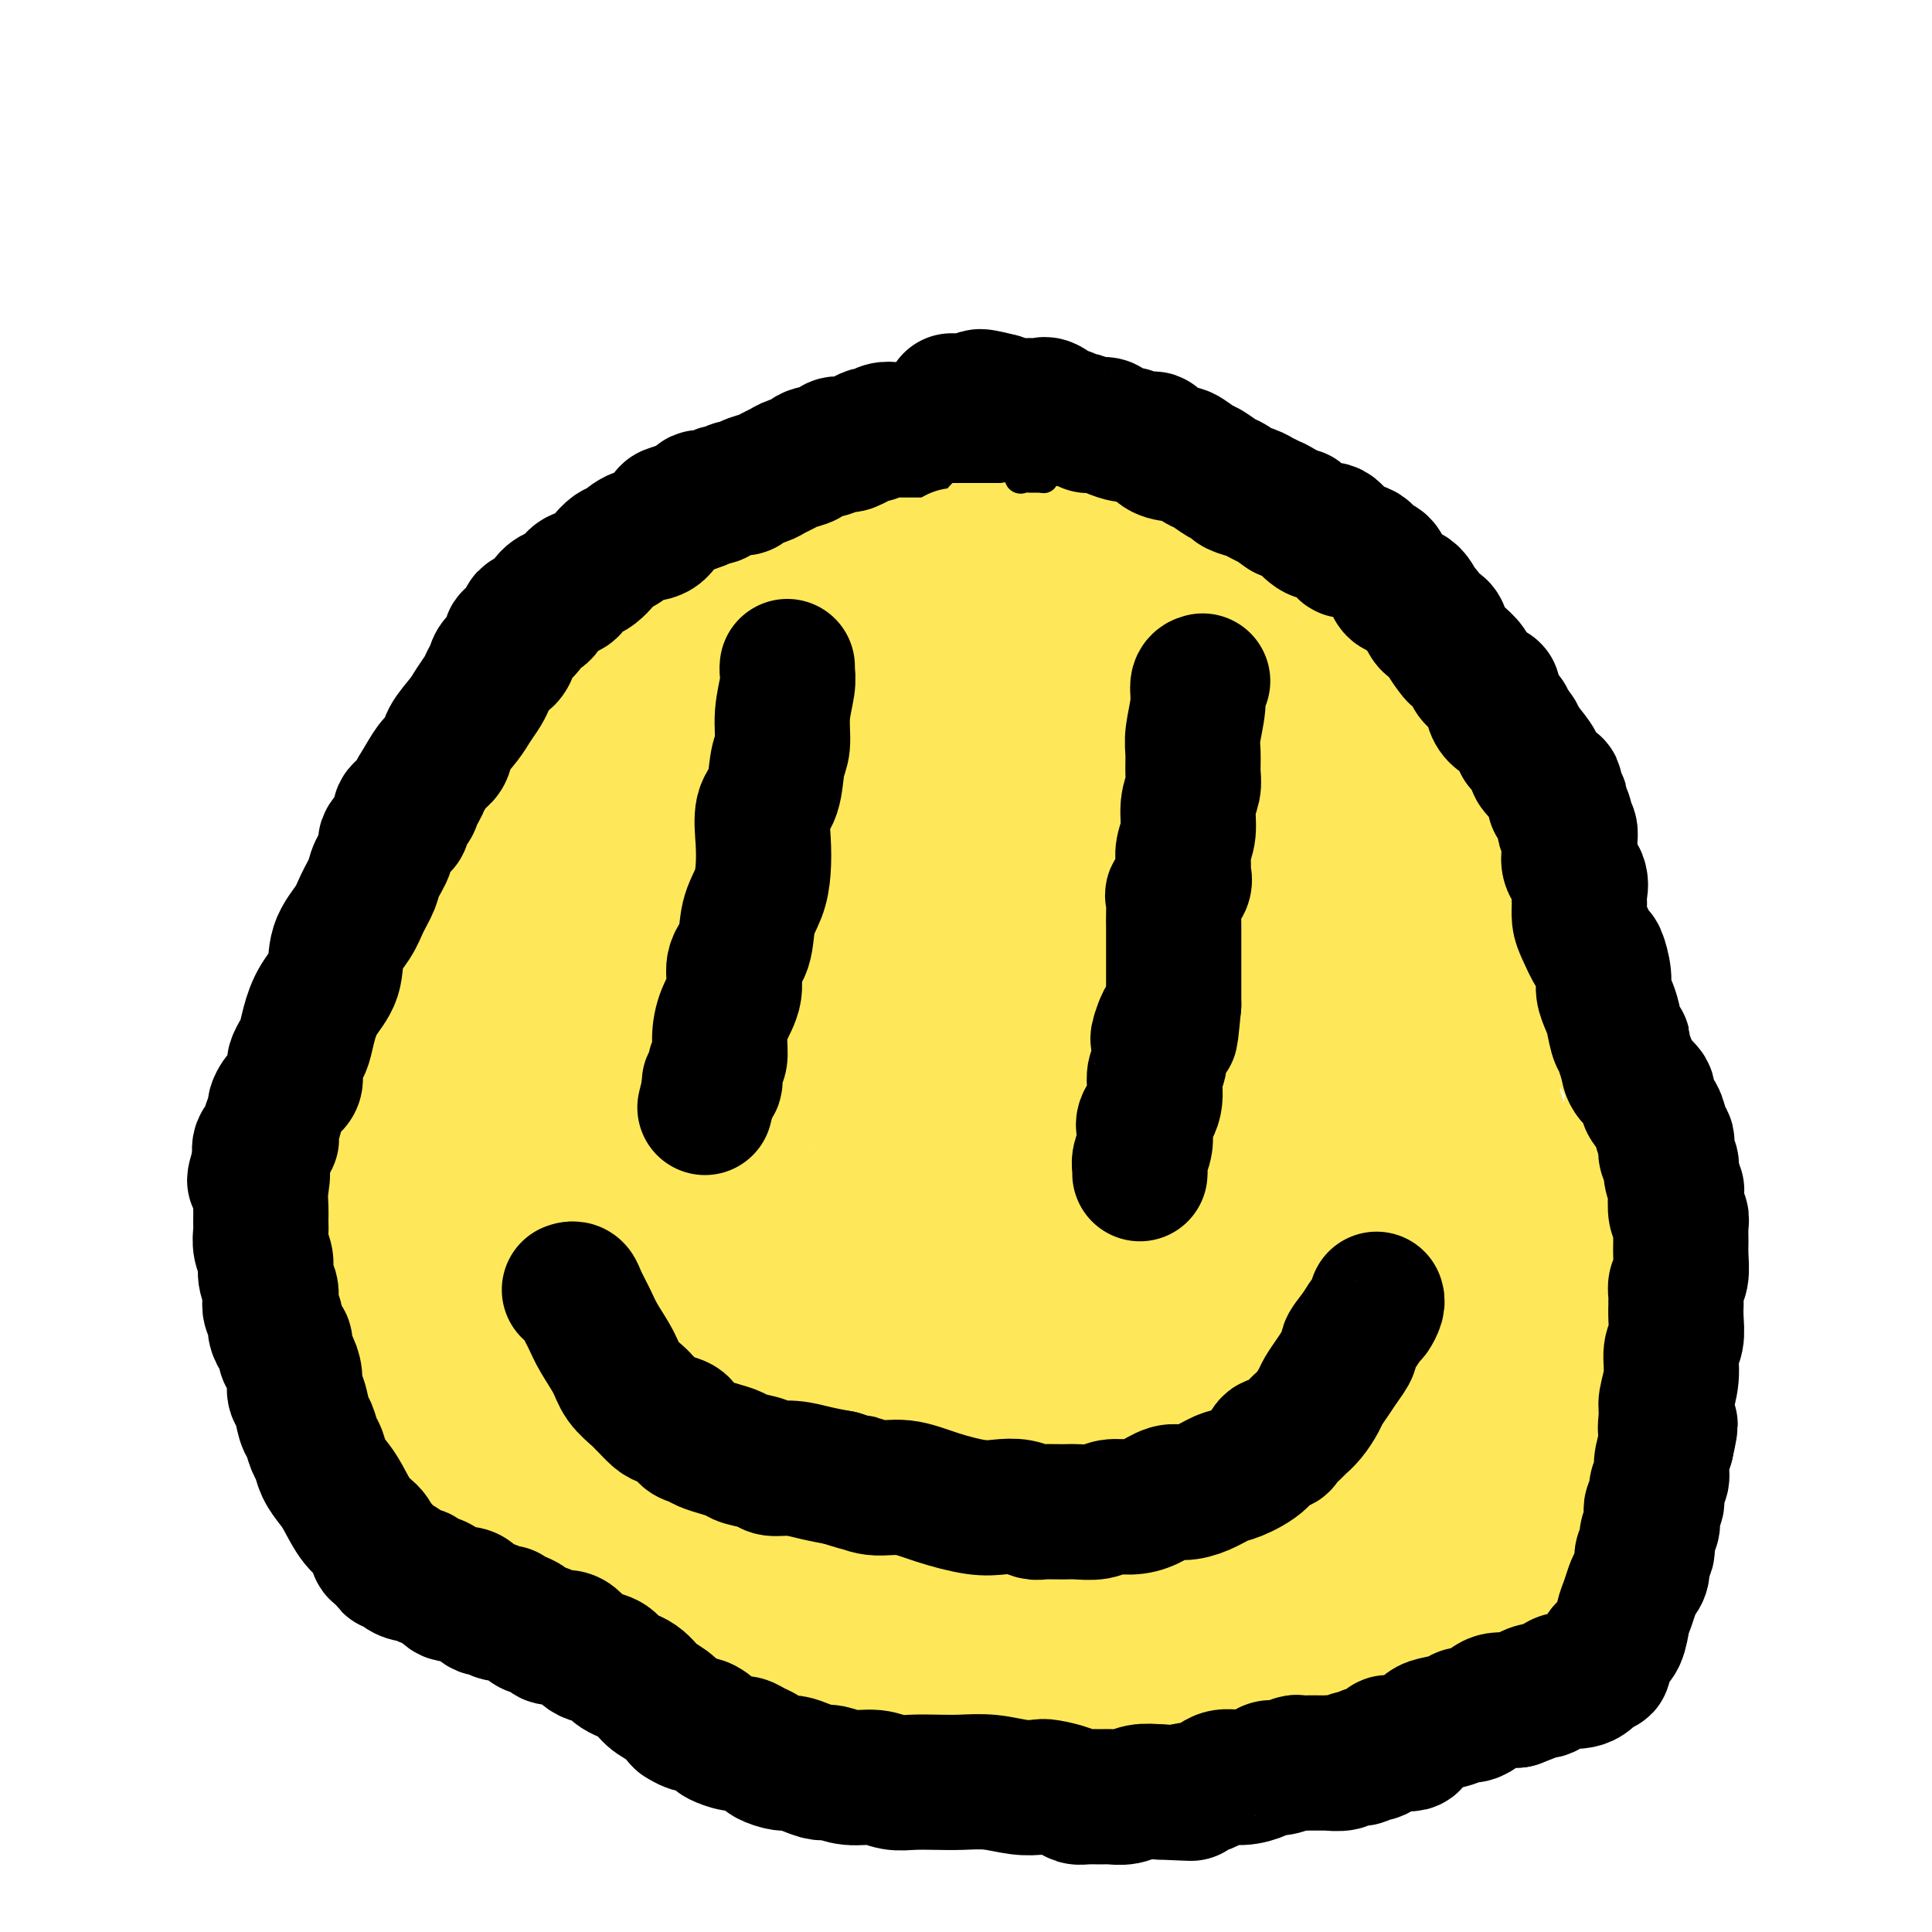
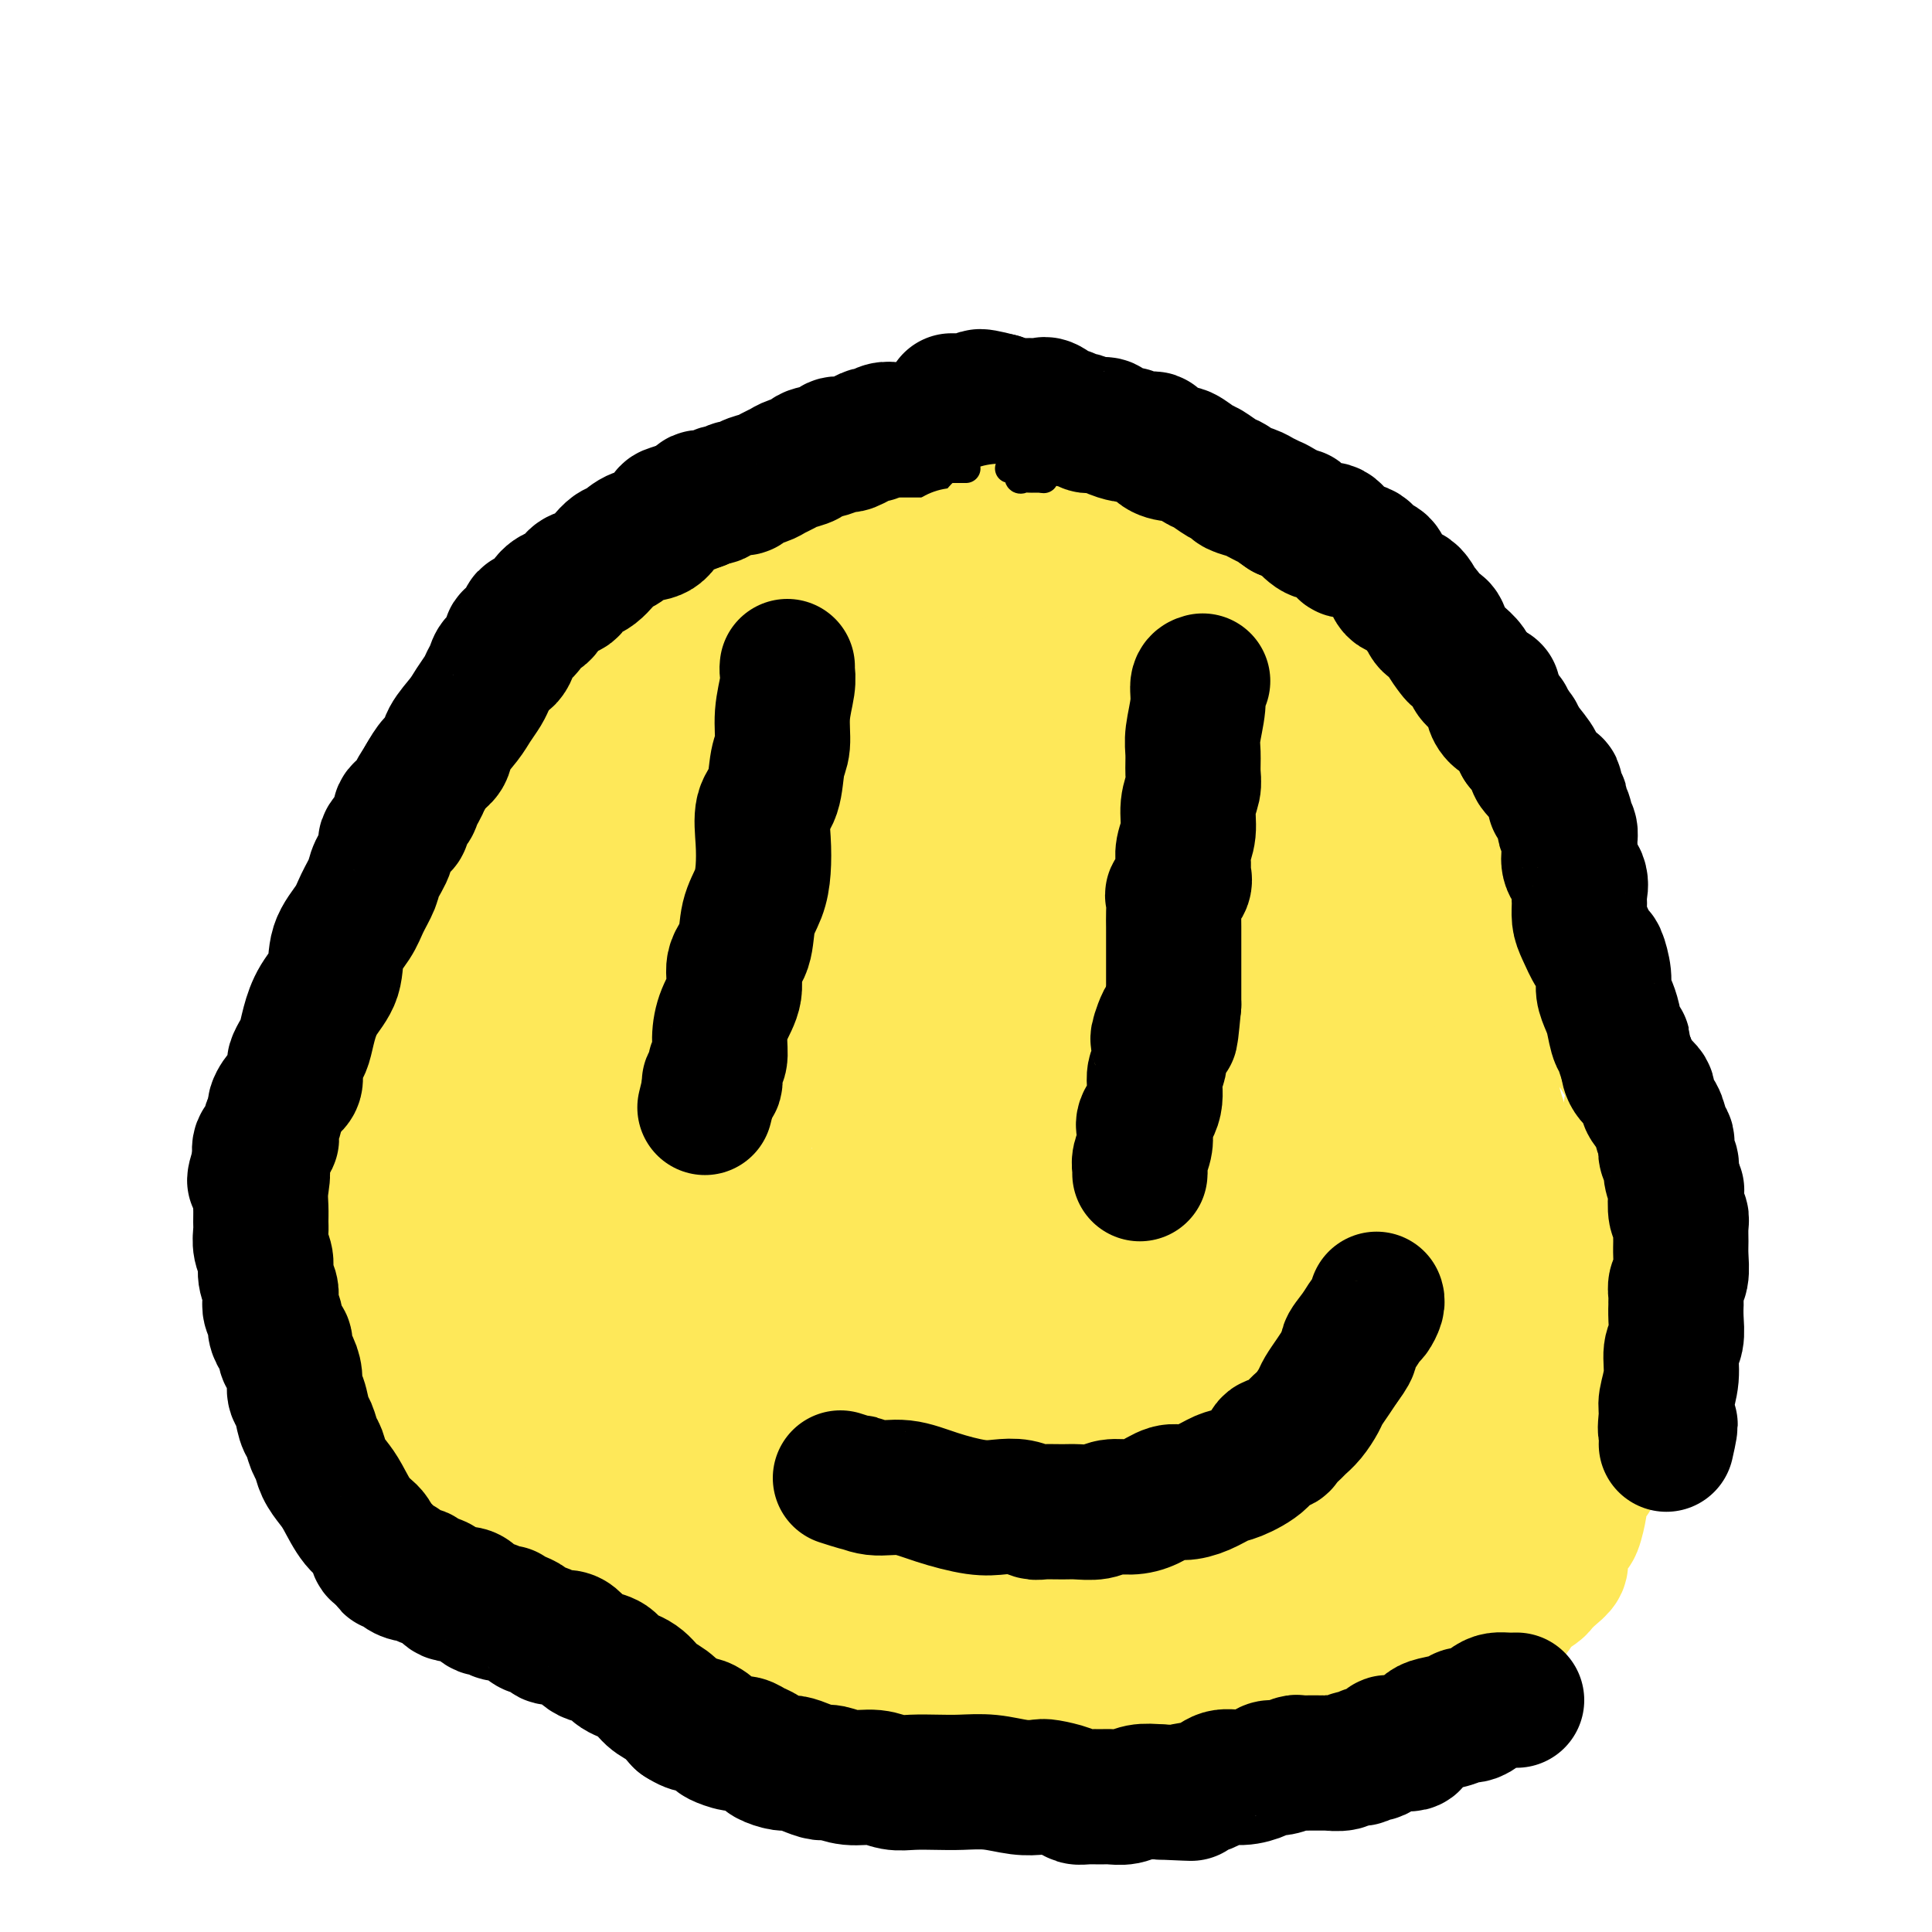
<svg xmlns="http://www.w3.org/2000/svg" viewBox="0 0 400 400" version="1.1">
  <g fill="none" stroke="#FEE859" stroke-width="28" stroke-linecap="round" stroke-linejoin="round">
    <path d="M210,103c-0.171,-0.002 -0.342,-0.004 -1,0c-0.658,0.004 -1.802,0.015 -2,0c-0.198,-0.015 0.551,-0.057 0,0c-0.551,0.057 -2.403,0.212 -3,0c-0.597,-0.212 0.062,-0.793 0,-1c-0.062,-0.207 -0.846,-0.041 -1,0c-0.154,0.041 0.320,-0.041 0,0c-0.320,0.041 -1.435,0.207 -2,0c-0.565,-0.207 -0.580,-0.788 -1,-1c-0.420,-0.212 -1.245,-0.057 -2,0c-0.755,0.057 -1.438,0.015 -2,0c-0.562,-0.015 -1.001,-0.004 -2,0c-0.999,0.004 -2.556,0.001 -3,0c-0.444,-0.001 0.227,-0.000 0,0c-0.227,0.000 -1.352,0.000 -2,0c-0.648,-0.000 -0.820,-0.000 -1,0c-0.180,0.000 -0.367,-0.000 -1,0c-0.633,0.000 -1.710,0.000 -2,0c-0.290,-0.000 0.207,-0.000 0,0c-0.207,0.000 -1.119,0.001 -2,0c-0.881,-0.001 -1.732,-0.002 -2,0c-0.268,0.002 0.045,0.007 0,0c-0.045,-0.007 -0.450,-0.028 -1,0c-0.550,0.028 -1.246,0.103 -2,0c-0.754,-0.103 -1.567,-0.383 -2,0c-0.433,0.383 -0.487,1.430 -1,2c-0.513,0.570 -1.486,0.664 -2,1c-0.514,0.336 -0.571,0.915 -1,1c-0.429,0.085 -1.231,-0.323 -2,0c-0.769,0.323 -1.505,1.378 -2,2c-0.495,0.622 -0.747,0.811 -1,1" />
    <path d="M167,108c-2.284,1.256 -2.495,0.896 -3,1c-0.505,0.104 -1.306,0.673 -2,1c-0.694,0.327 -1.282,0.412 -2,1c-0.718,0.588 -1.568,1.677 -2,2c-0.432,0.323 -0.447,-0.122 -1,0c-0.553,0.122 -1.644,0.810 -2,1c-0.356,0.190 0.021,-0.117 0,0c-0.021,0.117 -0.442,0.657 -1,1c-0.558,0.343 -1.254,0.487 -2,1c-0.746,0.513 -1.542,1.394 -2,2c-0.458,0.606 -0.579,0.936 -1,1c-0.421,0.064 -1.142,-0.137 -2,0c-0.858,0.137 -1.854,0.614 -2,1c-0.146,0.386 0.557,0.681 0,1c-0.557,0.319 -2.373,0.663 -3,1c-0.627,0.337 -0.066,0.669 0,1c0.066,0.331 -0.364,0.662 -1,1c-0.636,0.338 -1.478,0.685 -2,1c-0.522,0.315 -0.725,0.599 -1,1c-0.275,0.401 -0.622,0.919 -1,1c-0.378,0.081 -0.787,-0.274 -1,0c-0.213,0.274 -0.232,1.176 -1,2c-0.768,0.824 -2.287,1.569 -3,2c-0.713,0.431 -0.621,0.549 -1,1c-0.379,0.451 -1.229,1.235 -2,2c-0.771,0.765 -1.463,1.511 -2,2c-0.537,0.489 -0.917,0.722 -1,1c-0.083,0.278 0.132,0.600 0,1c-0.132,0.400 -0.613,0.877 -1,1c-0.387,0.123 -0.682,-0.108 -1,0c-0.318,0.108 -0.659,0.554 -1,1" />
    <path d="M123,140c-3.002,2.901 -1.008,1.155 -1,1c0.008,-0.155 -1.969,1.282 -3,2c-1.031,0.718 -1.115,0.717 -1,1c0.115,0.283 0.430,0.849 0,1c-0.430,0.151 -1.605,-0.115 -2,0c-0.395,0.115 -0.012,0.611 0,1c0.012,0.389 -0.349,0.672 -1,1c-0.651,0.328 -1.593,0.703 -2,1c-0.407,0.297 -0.279,0.517 -1,1c-0.721,0.483 -2.290,1.231 -3,2c-0.710,0.769 -0.560,1.560 -1,2c-0.440,0.440 -1.468,0.527 -2,1c-0.532,0.473 -0.568,1.330 -1,2c-0.432,0.670 -1.261,1.154 -2,2c-0.739,0.846 -1.386,2.056 -2,3c-0.614,0.944 -1.193,1.624 -2,3c-0.807,1.376 -1.842,3.450 -3,5c-1.158,1.550 -2.440,2.577 -3,4c-0.560,1.423 -0.399,3.242 -1,5c-0.601,1.758 -1.965,3.455 -3,5c-1.035,1.545 -1.740,2.938 -2,4c-0.260,1.062 -0.074,1.792 0,2c0.074,0.208 0.035,-0.108 0,0c-0.035,0.108 -0.064,0.639 0,1c0.064,0.361 0.223,0.550 0,1c-0.223,0.450 -0.829,1.160 -1,2c-0.171,0.840 0.094,1.812 0,3c-0.094,1.188 -0.547,2.594 -1,4" />
    <path d="M85,200c-1.115,4.952 0.097,3.831 0,4c-0.097,0.169 -1.502,1.627 -2,3c-0.498,1.373 -0.091,2.659 0,4c0.091,1.341 -0.136,2.736 0,4c0.136,1.264 0.636,2.397 0,4c-0.636,1.603 -2.409,3.677 -3,5c-0.591,1.323 -0.001,1.897 0,3c0.001,1.103 -0.587,2.735 -1,4c-0.413,1.265 -0.650,2.162 -1,3c-0.350,0.838 -0.812,1.616 -1,3c-0.188,1.384 -0.103,3.375 0,5c0.103,1.625 0.224,2.886 0,4c-0.224,1.114 -0.792,2.083 -1,3c-0.208,0.917 -0.056,1.782 0,3c0.056,1.218 0.014,2.790 0,4c-0.014,1.210 -0.001,2.060 0,3c0.001,0.940 -0.011,1.970 0,3c0.011,1.030 0.044,2.060 0,3c-0.044,0.940 -0.164,1.791 0,3c0.164,1.209 0.611,2.778 1,4c0.389,1.222 0.719,2.097 1,3c0.281,0.903 0.513,1.833 1,3c0.487,1.167 1.229,2.571 2,4c0.771,1.429 1.571,2.881 2,4c0.429,1.119 0.486,1.903 1,3c0.514,1.097 1.485,2.507 2,4c0.515,1.493 0.574,3.069 1,4c0.426,0.931 1.217,1.219 2,2c0.783,0.781 1.557,2.056 2,3c0.443,0.944 0.555,1.555 1,2c0.445,0.445 1.222,0.722 2,1" />
    <path d="M94,305c1.424,1.654 1.484,1.790 2,2c0.516,0.210 1.488,0.493 2,1c0.512,0.507 0.563,1.238 1,2c0.437,0.762 1.261,1.554 2,2c0.739,0.446 1.393,0.545 2,1c0.607,0.455 1.166,1.265 2,2c0.834,0.735 1.941,1.393 3,2c1.059,0.607 2.068,1.162 3,2c0.932,0.838 1.785,1.958 3,3c1.215,1.042 2.791,2.004 4,3c1.209,0.996 2.051,2.024 3,3c0.949,0.976 2.004,1.899 3,3c0.996,1.101 1.932,2.379 3,3c1.068,0.621 2.266,0.585 3,1c0.734,0.415 1.003,1.280 2,2c0.997,0.720 2.723,1.296 4,2c1.277,0.704 2.104,1.537 3,2c0.896,0.463 1.859,0.557 3,1c1.141,0.443 2.459,1.234 4,2c1.541,0.766 3.304,1.505 5,2c1.696,0.495 3.323,0.745 5,1c1.677,0.255 3.403,0.515 5,1c1.597,0.485 3.066,1.196 5,2c1.934,0.804 4.333,1.703 6,2c1.667,0.297 2.601,-0.008 4,0c1.399,0.008 3.262,0.328 5,1c1.738,0.672 3.353,1.697 5,2c1.647,0.303 3.328,-0.115 5,0c1.672,0.115 3.335,0.762 5,1c1.665,0.238 3.333,0.068 5,0c1.667,-0.068 3.334,-0.034 5,0" />
    <path d="M206,356c6.430,0.679 5.504,0.378 6,0c0.496,-0.378 2.412,-0.833 4,-1c1.588,-0.167 2.847,-0.045 4,0c1.153,0.045 2.201,0.012 3,0c0.799,-0.012 1.349,-0.004 2,0c0.651,0.004 1.401,0.002 2,0c0.599,-0.002 1.046,-0.005 2,0c0.954,0.005 2.414,0.016 4,0c1.586,-0.016 3.297,-0.061 5,0c1.703,0.061 3.399,0.228 5,0c1.601,-0.228 3.106,-0.849 4,-1c0.894,-0.151 1.176,0.170 2,0c0.824,-0.170 2.191,-0.830 3,-1c0.809,-0.170 1.062,0.150 2,0c0.938,-0.150 2.562,-0.771 4,-1c1.438,-0.229 2.689,-0.065 4,0c1.311,0.065 2.683,0.032 4,0c1.317,-0.032 2.579,-0.063 4,0c1.421,0.063 3.001,0.220 4,0c0.999,-0.220 1.419,-0.815 2,-1c0.581,-0.185 1.324,0.042 2,0c0.676,-0.042 1.284,-0.351 2,-1c0.716,-0.649 1.538,-1.637 2,-2c0.462,-0.363 0.563,-0.099 1,0c0.437,0.099 1.209,0.034 2,0c0.791,-0.034 1.601,-0.036 2,0c0.399,0.036 0.386,0.112 1,0c0.614,-0.112 1.855,-0.411 3,-1c1.145,-0.589 2.193,-1.466 3,-2c0.807,-0.534 1.373,-0.724 2,-1c0.627,-0.276 1.313,-0.638 2,-1" />
    <path d="M298,343c4.101,-1.614 2.355,-1.150 2,-1c-0.355,0.150 0.682,-0.015 1,0c0.318,0.015 -0.083,0.211 0,0c0.083,-0.211 0.651,-0.831 1,-1c0.349,-0.169 0.480,0.111 1,0c0.520,-0.111 1.431,-0.612 2,-1c0.569,-0.388 0.797,-0.663 1,-1c0.203,-0.337 0.382,-0.736 1,-1c0.618,-0.264 1.675,-0.395 2,-1c0.325,-0.605 -0.081,-1.686 0,-2c0.081,-0.314 0.650,0.138 1,0c0.350,-0.138 0.483,-0.867 1,-1c0.517,-0.133 1.419,0.330 2,0c0.581,-0.330 0.841,-1.453 1,-2c0.159,-0.547 0.218,-0.517 1,-1c0.782,-0.483 2.286,-1.479 3,-2c0.714,-0.521 0.639,-0.565 1,-1c0.361,-0.435 1.157,-1.259 2,-2c0.843,-0.741 1.731,-1.400 2,-2c0.269,-0.600 -0.082,-1.142 0,-2c0.082,-0.858 0.596,-2.031 1,-3c0.404,-0.969 0.699,-1.733 1,-2c0.301,-0.267 0.609,-0.038 1,-1c0.391,-0.962 0.864,-3.114 1,-4c0.136,-0.886 -0.066,-0.507 0,-1c0.066,-0.493 0.399,-1.857 1,-3c0.601,-1.143 1.470,-2.066 2,-3c0.530,-0.934 0.719,-1.879 1,-3c0.281,-1.121 0.653,-2.417 1,-4c0.347,-1.583 0.671,-3.452 1,-5c0.329,-1.548 0.665,-2.774 1,-4" />
    <path d="M334,289c1.881,-6.051 1.082,-3.680 1,-4c-0.082,-0.320 0.551,-3.332 1,-5c0.449,-1.668 0.713,-1.993 1,-3c0.287,-1.007 0.598,-2.695 1,-4c0.402,-1.305 0.896,-2.225 1,-3c0.104,-0.775 -0.182,-1.404 0,-2c0.182,-0.596 0.833,-1.159 1,-2c0.167,-0.841 -0.152,-1.958 0,-3c0.152,-1.042 0.773,-2.007 1,-3c0.227,-0.993 0.061,-2.013 0,-3c-0.061,-0.987 -0.016,-1.942 0,-3c0.016,-1.058 0.004,-2.218 0,-3c-0.004,-0.782 -0.000,-1.185 0,-2c0.000,-0.815 -0.004,-2.041 0,-3c0.004,-0.959 0.015,-1.651 0,-2c-0.015,-0.349 -0.054,-0.353 0,-1c0.054,-0.647 0.203,-1.935 0,-3c-0.203,-1.065 -0.758,-1.908 -1,-3c-0.242,-1.092 -0.169,-2.435 0,-3c0.169,-0.565 0.436,-0.353 0,-1c-0.436,-0.647 -1.574,-2.154 -2,-3c-0.426,-0.846 -0.142,-1.030 0,-2c0.142,-0.970 0.140,-2.727 0,-4c-0.140,-1.273 -0.418,-2.061 -1,-3c-0.582,-0.939 -1.468,-2.028 -2,-3c-0.532,-0.972 -0.709,-1.827 -1,-3c-0.291,-1.173 -0.694,-2.665 -1,-4c-0.306,-1.335 -0.515,-2.512 -1,-4c-0.485,-1.488 -1.246,-3.285 -2,-5c-0.754,-1.715 -1.501,-3.347 -2,-5c-0.499,-1.653 -0.749,-3.326 -1,-5" />
    <path d="M327,192c-2.570,-8.157 -1.995,-4.549 -2,-4c-0.005,0.549 -0.589,-1.962 -1,-3c-0.411,-1.038 -0.649,-0.603 -1,-1c-0.351,-0.397 -0.816,-1.626 -1,-2c-0.184,-0.374 -0.086,0.106 0,0c0.086,-0.106 0.161,-0.797 0,-1c-0.161,-0.203 -0.559,0.083 -1,0c-0.441,-0.083 -0.924,-0.535 -1,-1c-0.076,-0.465 0.255,-0.944 0,-1c-0.255,-0.056 -1.095,0.312 -2,0c-0.905,-0.312 -1.875,-1.305 -3,-2c-1.125,-0.695 -2.404,-1.092 -3,-2c-0.596,-0.908 -0.509,-2.326 -1,-3c-0.491,-0.674 -1.559,-0.603 -2,-1c-0.441,-0.397 -0.255,-1.261 -1,-2c-0.745,-0.739 -2.420,-1.352 -3,-2c-0.580,-0.648 -0.066,-1.332 0,-2c0.066,-0.668 -0.315,-1.320 -1,-2c-0.685,-0.680 -1.674,-1.389 -2,-2c-0.326,-0.611 0.012,-1.125 0,-2c-0.012,-0.875 -0.374,-2.109 -1,-3c-0.626,-0.891 -1.517,-1.437 -2,-2c-0.483,-0.563 -0.557,-1.144 -1,-2c-0.443,-0.856 -1.255,-1.987 -2,-3c-0.745,-1.013 -1.422,-1.909 -2,-3c-0.578,-1.091 -1.057,-2.376 -2,-3c-0.943,-0.624 -2.349,-0.587 -3,-1c-0.651,-0.413 -0.546,-1.276 -1,-2c-0.454,-0.724 -1.469,-1.310 -2,-2c-0.531,-0.690 -0.580,-1.483 -1,-2c-0.420,-0.517 -1.210,-0.759 -2,-1" />
    <path d="M283,135c-6.839,-9.517 -1.936,-4.811 -1,-3c0.936,1.811 -2.093,0.725 -3,0c-0.907,-0.725 0.309,-1.091 0,-2c-0.309,-0.909 -2.143,-2.361 -3,-3c-0.857,-0.639 -0.738,-0.466 -1,-1c-0.262,-0.534 -0.906,-1.777 -2,-3c-1.094,-1.223 -2.639,-2.426 -4,-3c-1.361,-0.574 -2.538,-0.519 -3,-1c-0.462,-0.481 -0.210,-1.499 -1,-2c-0.790,-0.501 -2.624,-0.484 -4,-1c-1.376,-0.516 -2.295,-1.566 -3,-2c-0.705,-0.434 -1.198,-0.253 -2,-1c-0.802,-0.747 -1.914,-2.421 -3,-3c-1.086,-0.579 -2.145,-0.063 -3,0c-0.855,0.063 -1.507,-0.326 -2,-1c-0.493,-0.674 -0.828,-1.633 -1,-2c-0.172,-0.367 -0.181,-0.140 -1,0c-0.819,0.140 -2.447,0.195 -3,0c-0.553,-0.195 -0.030,-0.641 0,-1c0.030,-0.359 -0.434,-0.631 -1,-1c-0.566,-0.369 -1.235,-0.835 -2,-1c-0.765,-0.165 -1.627,-0.029 -2,0c-0.373,0.029 -0.256,-0.049 -1,0c-0.744,0.049 -2.348,0.224 -3,0c-0.652,-0.224 -0.352,-0.848 -1,-1c-0.648,-0.152 -2.243,0.170 -3,0c-0.757,-0.170 -0.675,-0.830 -1,-1c-0.325,-0.170 -1.056,0.150 -2,0c-0.944,-0.150 -2.100,-0.771 -3,-1c-0.900,-0.229 -1.543,-0.065 -2,0c-0.457,0.065 -0.729,0.033 -1,0" />
    <path d="M221,101c-5.150,-1.392 -2.025,-0.373 -1,0c1.025,0.373 -0.052,0.101 -1,0c-0.948,-0.101 -1.769,-0.031 -2,0c-0.231,0.031 0.127,0.022 0,0c-0.127,-0.022 -0.738,-0.058 -1,0c-0.262,0.058 -0.173,0.212 0,0c0.173,-0.212 0.431,-0.788 0,-1c-0.431,-0.212 -1.552,-0.061 -2,0c-0.448,0.061 -0.224,0.030 0,0" />
-     <path d="M157,131c-0.121,-0.422 -0.241,-0.844 0,-1c0.241,-0.156 0.845,-0.045 1,0c0.155,0.045 -0.138,0.024 0,0c0.138,-0.024 0.709,-0.050 0,0c-0.709,0.050 -2.696,0.178 -6,2c-3.304,1.822 -7.924,5.338 -13,9c-5.076,3.662 -10.609,7.468 -15,11c-4.391,3.532 -7.639,6.789 -11,11c-3.361,4.211 -6.835,9.377 -10,13c-3.165,3.623 -6.020,5.703 -7,7c-0.980,1.297 -0.083,1.810 0,2c0.083,0.190 -0.646,0.057 0,0c0.646,-0.057 2.669,-0.039 5,0c2.331,0.039 4.971,0.099 8,-1c3.029,-1.099 6.447,-3.358 9,-5c2.553,-1.642 4.241,-2.667 6,-4c1.759,-1.333 3.589,-2.974 5,-4c1.411,-1.026 2.403,-1.436 3,-2c0.597,-0.564 0.798,-1.282 1,-2" />
+     <path d="M157,131c-0.121,-0.422 -0.241,-0.844 0,-1c0.241,-0.156 0.845,-0.045 1,0c0.155,0.045 -0.138,0.024 0,0c0.138,-0.024 0.709,-0.050 0,0c-0.709,0.050 -2.696,0.178 -6,2c-3.304,1.822 -7.924,5.338 -13,9c-5.076,3.662 -10.609,7.468 -15,11c-3.361,4.211 -6.835,9.377 -10,13c-3.165,3.623 -6.020,5.703 -7,7c-0.980,1.297 -0.083,1.810 0,2c0.083,0.190 -0.646,0.057 0,0c0.646,-0.057 2.669,-0.039 5,0c2.331,0.039 4.971,0.099 8,-1c3.029,-1.099 6.447,-3.358 9,-5c2.553,-1.642 4.241,-2.667 6,-4c1.759,-1.333 3.589,-2.974 5,-4c1.411,-1.026 2.403,-1.436 3,-2c0.597,-0.564 0.798,-1.282 1,-2" />
    <path d="M133,167c4.080,-2.859 2.279,-1.507 2,-1c-0.279,0.507 0.965,0.168 0,1c-0.965,0.832 -4.140,2.836 -8,6c-3.860,3.164 -8.407,7.490 -13,12c-4.593,4.510 -9.232,9.206 -15,14c-5.768,4.794 -12.665,9.686 -16,13c-3.335,3.314 -3.109,5.049 -3,6c0.109,0.951 0.100,1.119 0,1c-0.100,-0.119 -0.291,-0.524 0,-1c0.291,-0.476 1.066,-1.022 3,-2c1.934,-0.978 5.029,-2.389 9,-5c3.971,-2.611 8.818,-6.423 14,-11c5.182,-4.577 10.699,-9.920 16,-15c5.301,-5.080 10.387,-9.898 15,-14c4.613,-4.102 8.752,-7.488 11,-10c2.248,-2.512 2.603,-4.151 3,-5c0.397,-0.849 0.834,-0.910 1,-1c0.166,-0.090 0.060,-0.211 0,0c-0.060,0.211 -0.074,0.754 -1,3c-0.926,2.246 -2.765,6.194 -6,12c-3.235,5.806 -7.867,13.471 -13,22c-5.133,8.529 -10.768,17.921 -16,26c-5.232,8.079 -10.062,14.846 -14,21c-3.938,6.154 -6.983,11.695 -9,15c-2.017,3.305 -3.005,4.373 -3,4c0.005,-0.373 1.002,-2.186 2,-4" />
    <path d="M92,254c1.190,-2.458 3.164,-6.602 6,-12c2.836,-5.398 6.535,-12.048 11,-19c4.465,-6.952 9.697,-14.205 14,-21c4.303,-6.795 7.679,-13.131 10,-17c2.321,-3.869 3.589,-5.272 4,-6c0.411,-0.728 -0.033,-0.781 0,-1c0.033,-0.219 0.544,-0.605 0,1c-0.544,1.605 -2.143,5.202 -6,11c-3.857,5.798 -9.971,13.799 -15,21c-5.029,7.201 -8.972,13.602 -13,20c-4.028,6.398 -8.140,12.792 -11,17c-2.860,4.208 -4.469,6.231 -5,7c-0.531,0.769 0.015,0.285 0,0c-0.015,-0.285 -0.591,-0.371 0,-1c0.591,-0.629 2.350,-1.802 4,-4c1.650,-2.198 3.193,-5.421 5,-9c1.807,-3.579 3.879,-7.513 6,-11c2.121,-3.487 4.292,-6.526 6,-10c1.708,-3.474 2.952,-7.383 4,-9c1.048,-1.617 1.898,-0.943 2,-1c0.102,-0.057 -0.546,-0.846 0,1c0.546,1.846 2.284,6.325 3,11c0.716,4.675 0.409,9.545 0,15c-0.409,5.455 -0.919,11.495 -2,17c-1.081,5.505 -2.733,10.476 -4,16c-1.267,5.524 -2.149,11.603 -3,16c-0.851,4.397 -1.672,7.114 -2,9c-0.328,1.886 -0.164,2.943 0,4" />
    <path d="M106,299c-1.745,9.606 -0.606,2.621 0,-1c0.606,-3.621 0.679,-3.877 0,-6c-0.679,-2.123 -2.109,-6.114 -4,-9c-1.891,-2.886 -4.244,-4.667 -6,-7c-1.756,-2.333 -2.915,-5.220 -4,-7c-1.085,-1.780 -2.094,-2.455 -3,-4c-0.906,-1.545 -1.707,-3.960 -2,-5c-0.293,-1.040 -0.078,-0.706 0,-1c0.078,-0.294 0.020,-1.218 0,-2c-0.020,-0.782 -0.001,-1.423 0,-2c0.001,-0.577 -0.015,-1.088 0,-1c0.015,0.088 0.061,0.777 0,1c-0.061,0.223 -0.229,-0.021 1,2c1.229,2.021 3.856,6.307 7,11c3.144,4.693 6.805,9.792 10,15c3.195,5.208 5.923,10.526 8,15c2.077,4.474 3.504,8.105 5,11c1.496,2.895 3.062,5.056 4,7c0.938,1.944 1.249,3.673 2,5c0.751,1.327 1.944,2.253 3,3c1.056,0.747 1.977,1.317 3,2c1.023,0.683 2.150,1.481 3,2c0.850,0.519 1.425,0.760 2,1" />
    <path d="M135,329c1.893,1.178 1.126,0.122 1,0c-0.126,-0.122 0.389,0.689 1,1c0.611,0.311 1.318,0.121 2,0c0.682,-0.121 1.337,-0.173 2,0c0.663,0.173 1.332,0.572 2,1c0.668,0.428 1.336,0.885 2,1c0.664,0.115 1.324,-0.113 2,0c0.676,0.113 1.367,0.566 2,1c0.633,0.434 1.207,0.847 2,1c0.793,0.153 1.804,0.045 3,0c1.196,-0.045 2.577,-0.026 4,0c1.423,0.026 2.886,0.058 4,0c1.114,-0.058 1.877,-0.208 3,0c1.123,0.208 2.607,0.773 4,1c1.393,0.227 2.696,0.116 4,0c1.304,-0.116 2.609,-0.237 4,0c1.391,0.237 2.868,0.833 4,1c1.132,0.167 1.919,-0.095 3,0c1.081,0.095 2.456,0.547 4,1c1.544,0.453 3.257,0.906 5,1c1.743,0.094 3.516,-0.171 5,0c1.484,0.171 2.678,0.778 4,1c1.322,0.222 2.773,0.060 4,0c1.227,-0.060 2.231,-0.016 4,0c1.769,0.016 4.303,0.004 6,0c1.697,-0.004 2.558,-0.001 4,0c1.442,0.001 3.467,0.000 5,0c1.533,-0.000 2.576,-0.000 4,0c1.424,0.000 3.230,0.000 5,0c1.770,-0.000 3.506,-0.000 5,0c1.494,0.000 2.747,0.000 4,0" />
    <path d="M243,339c7.061,-0.043 4.212,-0.149 4,-1c-0.212,-0.851 2.211,-2.447 4,-3c1.789,-0.553 2.943,-0.064 4,0c1.057,0.064 2.018,-0.296 3,-1c0.982,-0.704 1.985,-1.750 3,-2c1.015,-0.250 2.042,0.297 3,0c0.958,-0.297 1.846,-1.438 3,-2c1.154,-0.562 2.573,-0.546 4,-1c1.427,-0.454 2.863,-1.377 4,-2c1.137,-0.623 1.977,-0.945 3,-1c1.023,-0.055 2.230,0.157 3,0c0.770,-0.157 1.101,-0.684 2,-1c0.899,-0.316 2.364,-0.420 3,-1c0.636,-0.580 0.443,-1.636 1,-2c0.557,-0.364 1.864,-0.037 3,0c1.136,0.037 2.101,-0.215 3,-1c0.899,-0.785 1.732,-2.102 3,-3c1.268,-0.898 2.970,-1.378 4,-2c1.030,-0.622 1.388,-1.388 2,-2c0.612,-0.612 1.478,-1.071 2,-2c0.522,-0.929 0.699,-2.328 1,-3c0.301,-0.672 0.726,-0.617 1,-1c0.274,-0.383 0.397,-1.203 1,-2c0.603,-0.797 1.685,-1.569 2,-2c0.315,-0.431 -0.137,-0.520 0,-1c0.137,-0.480 0.864,-1.349 1,-2c0.136,-0.651 -0.317,-1.083 0,-2c0.317,-0.917 1.405,-2.318 2,-3c0.595,-0.682 0.699,-0.645 1,-1c0.301,-0.355 0.800,-1.101 1,-2c0.200,-0.899 0.100,-1.949 0,-3" />
    <path d="M314,290c1.563,-3.773 0.471,-2.205 0,-2c-0.471,0.205 -0.319,-0.954 0,-2c0.319,-1.046 0.807,-1.980 0,-3c-0.807,-1.020 -2.910,-2.126 -4,-3c-1.090,-0.874 -1.168,-1.515 -2,-2c-0.832,-0.485 -2.419,-0.814 -3,-1c-0.581,-0.186 -0.156,-0.228 0,-1c0.156,-0.772 0.042,-2.275 0,-3c-0.042,-0.725 -0.011,-0.674 0,-1c0.011,-0.326 0.003,-1.031 0,-2c-0.003,-0.969 0.000,-2.204 0,-3c-0.000,-0.796 -0.004,-1.154 0,-2c0.004,-0.846 0.015,-2.181 0,-3c-0.015,-0.819 -0.056,-1.123 0,-2c0.056,-0.877 0.211,-2.329 0,-3c-0.211,-0.671 -0.786,-0.562 -1,-1c-0.214,-0.438 -0.066,-1.424 0,-2c0.066,-0.576 0.049,-0.743 0,-1c-0.049,-0.257 -0.131,-0.604 0,-1c0.131,-0.396 0.475,-0.840 0,-1c-0.475,-0.160 -1.769,-0.036 -2,0c-0.231,0.036 0.599,-0.015 1,0c0.401,0.015 0.372,0.095 1,0c0.628,-0.095 1.914,-0.366 3,0c1.086,0.366 1.973,1.369 3,2c1.027,0.631 2.193,0.891 3,2c0.807,1.109 1.256,3.068 2,5c0.744,1.932 1.784,3.838 3,6c1.216,2.162 2.608,4.581 4,7" />
    <path d="M322,273c1.510,3.751 0.785,4.130 1,5c0.215,0.870 1.372,2.231 2,3c0.628,0.769 0.729,0.945 1,1c0.271,0.055 0.711,-0.012 1,0c0.289,0.012 0.426,0.104 0,0c-0.426,-0.104 -1.416,-0.403 -2,-2c-0.584,-1.597 -0.762,-4.492 -2,-8c-1.238,-3.508 -3.537,-7.628 -5,-12c-1.463,-4.372 -2.091,-8.994 -3,-13c-0.909,-4.006 -2.100,-7.395 -3,-10c-0.900,-2.605 -1.509,-4.425 -2,-6c-0.491,-1.575 -0.864,-2.903 -1,-4c-0.136,-1.097 -0.037,-1.962 0,-3c0.037,-1.038 0.010,-2.249 0,-3c-0.010,-0.751 -0.003,-1.041 0,-1c0.003,0.041 0.001,0.415 0,0c-0.001,-0.415 -0.000,-1.618 0,-2c0.000,-0.382 0.000,0.059 0,0c-0.000,-0.059 -0.000,-0.616 0,-1c0.000,-0.384 0.000,-0.595 0,-1c-0.000,-0.405 -0.000,-1.004 0,-2c0.000,-0.996 0.000,-2.391 0,-3c-0.000,-0.609 -0.000,-0.433 0,-1c0.000,-0.567 0.000,-1.876 0,-3c-0.000,-1.124 -0.000,-2.062 0,-3" />
    <path d="M309,204c0.074,-4.108 0.259,-2.879 0,-3c-0.259,-0.121 -0.961,-1.592 -1,-3c-0.039,-1.408 0.586,-2.754 0,-4c-0.586,-1.246 -2.382,-2.391 -3,-4c-0.618,-1.609 -0.059,-3.682 0,-5c0.059,-1.318 -0.383,-1.882 -1,-3c-0.617,-1.118 -1.408,-2.790 -2,-4c-0.592,-1.210 -0.986,-1.960 -1,-3c-0.014,-1.040 0.351,-2.372 0,-3c-0.351,-0.628 -1.419,-0.553 -2,-1c-0.581,-0.447 -0.674,-1.416 -1,-2c-0.326,-0.584 -0.883,-0.784 -1,-1c-0.117,-0.216 0.208,-0.448 0,-1c-0.208,-0.552 -0.947,-1.426 -2,-2c-1.053,-0.574 -2.420,-0.850 -3,-2c-0.580,-1.150 -0.375,-3.176 -1,-4c-0.625,-0.824 -2.082,-0.446 -3,-1c-0.918,-0.554 -1.298,-2.040 -2,-3c-0.702,-0.960 -1.727,-1.393 -3,-2c-1.273,-0.607 -2.793,-1.388 -4,-2c-1.207,-0.612 -2.100,-1.056 -3,-2c-0.900,-0.944 -1.806,-2.387 -3,-3c-1.194,-0.613 -2.674,-0.394 -4,-1c-1.326,-0.606 -2.497,-2.036 -3,-3c-0.503,-0.964 -0.338,-1.462 -1,-2c-0.662,-0.538 -2.152,-1.117 -3,-2c-0.848,-0.883 -1.056,-2.071 -2,-3c-0.944,-0.929 -2.624,-1.600 -4,-2c-1.376,-0.400 -2.447,-0.531 -3,-1c-0.553,-0.469 -0.586,-1.277 -1,-2c-0.414,-0.723 -1.207,-1.362 -2,-2" />
    <path d="M250,128c-6.789,-4.969 -3.261,-1.891 -2,-1c1.261,0.891 0.254,-0.404 -1,-1c-1.254,-0.596 -2.756,-0.492 -4,-1c-1.244,-0.508 -2.229,-1.628 -3,-2c-0.771,-0.372 -1.328,0.005 -2,0c-0.672,-0.005 -1.457,-0.392 -2,-1c-0.543,-0.608 -0.842,-1.439 -2,-2c-1.158,-0.561 -3.176,-0.854 -4,-1c-0.824,-0.146 -0.456,-0.144 -1,0c-0.544,0.144 -2.001,0.431 -3,0c-0.999,-0.431 -1.542,-1.579 -2,-2c-0.458,-0.421 -0.832,-0.114 -2,0c-1.168,0.114 -3.130,0.035 -5,0c-1.870,-0.035 -3.647,-0.024 -6,0c-2.353,0.024 -5.281,0.063 -7,0c-1.719,-0.063 -2.229,-0.227 -4,0c-1.771,0.227 -4.802,0.845 -6,1c-1.198,0.155 -0.563,-0.153 -1,0c-0.437,0.153 -1.946,0.766 -3,1c-1.054,0.234 -1.653,0.088 -2,0c-0.347,-0.088 -0.442,-0.117 -1,0c-0.558,0.117 -1.580,0.382 -2,1c-0.420,0.618 -0.240,1.591 -1,2c-0.760,0.409 -2.462,0.254 -3,1c-0.538,0.746 0.086,2.393 0,3c-0.086,0.607 -0.882,0.173 -1,0c-0.118,-0.173 0.441,-0.087 1,0" />
    <path d="M181,126c-0.394,0.565 1.621,-1.524 3,-3c1.379,-1.476 2.123,-2.340 3,-3c0.877,-0.660 1.889,-1.116 2,-1c0.111,0.116 -0.679,0.805 -1,1c-0.321,0.195 -0.174,-0.105 -2,2c-1.826,2.105 -5.625,6.613 -8,9c-2.375,2.387 -3.325,2.652 -4,3c-0.675,0.348 -1.075,0.779 -1,1c0.075,0.221 0.624,0.233 1,0c0.376,-0.233 0.580,-0.709 0,1c-0.580,1.709 -1.945,5.605 -4,9c-2.055,3.395 -4.802,6.291 -8,11c-3.198,4.709 -6.849,11.232 -10,16c-3.151,4.768 -5.801,7.781 -7,10c-1.199,2.219 -0.946,3.644 0,3c0.946,-0.644 2.583,-3.358 6,-7c3.417,-3.642 8.612,-8.211 13,-12c4.388,-3.789 7.968,-6.797 12,-10c4.032,-3.203 8.516,-6.602 13,-10" />
    <path d="M189,146c7.820,-7.017 5.370,-5.058 5,-5c-0.370,0.058 1.342,-1.785 1,0c-0.342,1.785 -2.736,7.198 -5,11c-2.264,3.802 -4.397,5.994 -12,13c-7.603,7.006 -20.674,18.828 -27,24c-6.326,5.172 -5.906,3.695 -6,4c-0.094,0.305 -0.703,2.393 -1,3c-0.297,0.607 -0.283,-0.268 0,-1c0.283,-0.732 0.833,-1.322 4,-4c3.167,-2.678 8.949,-7.444 15,-12c6.051,-4.556 12.370,-8.903 19,-13c6.630,-4.097 13.572,-7.945 19,-11c5.428,-3.055 9.342,-5.316 11,-6c1.658,-0.684 1.061,0.208 1,0c-0.061,-0.208 0.414,-1.517 -1,1c-1.414,2.517 -4.719,8.861 -8,16c-3.281,7.139 -6.539,15.072 -10,23c-3.461,7.928 -7.126,15.850 -10,22c-2.874,6.150 -4.959,10.529 -6,13c-1.041,2.471 -1.039,3.033 -1,3c0.039,-0.033 0.116,-0.661 0,-1c-0.116,-0.339 -0.423,-0.389 1,-3c1.423,-2.611 4.577,-7.782 7,-12c2.423,-4.218 4.114,-7.482 8,-13c3.886,-5.518 9.967,-13.291 14,-19c4.033,-5.709 6.016,-9.355 8,-13" />
    <path d="M215,166c7.668,-13.289 7.839,-16.013 8,-17c0.161,-0.987 0.313,-0.237 0,0c-0.313,0.237 -1.091,-0.039 -1,0c0.091,0.039 1.051,0.394 -2,4c-3.051,3.606 -10.114,10.465 -16,17c-5.886,6.535 -10.596,12.747 -19,23c-8.404,10.253 -20.503,24.546 -27,32c-6.497,7.454 -7.391,8.070 -8,9c-0.609,0.930 -0.933,2.175 -1,2c-0.067,-0.175 0.124,-1.768 0,-2c-0.124,-0.232 -0.563,0.898 0,-1c0.563,-1.898 2.130,-6.823 4,-12c1.870,-5.177 4.045,-10.605 7,-16c2.955,-5.395 6.690,-10.756 10,-16c3.310,-5.244 6.196,-10.372 9,-15c2.804,-4.628 5.526,-8.757 8,-12c2.474,-3.243 4.701,-5.602 6,-7c1.299,-1.398 1.669,-1.836 2,-2c0.331,-0.164 0.622,-0.054 1,0c0.378,0.054 0.844,0.052 1,0c0.156,-0.052 0.001,-0.152 1,0c0.999,0.152 3.152,0.557 6,0c2.848,-0.557 6.392,-2.077 10,-4c3.608,-1.923 7.279,-4.248 10,-6c2.721,-1.752 4.492,-2.929 6,-4c1.508,-1.071 2.754,-2.035 4,-3" />
    <path d="M234,136c3.491,-2.681 2.219,-2.885 2,-3c-0.219,-0.115 0.615,-0.142 1,0c0.385,0.142 0.319,0.454 1,1c0.681,0.546 2.108,1.326 3,2c0.892,0.674 1.250,1.242 2,2c0.750,0.758 1.892,1.705 3,3c1.108,1.295 2.181,2.937 3,4c0.819,1.063 1.385,1.548 2,2c0.615,0.452 1.278,0.870 1,1c-0.278,0.130 -1.498,-0.030 -2,0c-0.502,0.030 -0.287,0.249 -2,0c-1.713,-0.249 -5.354,-0.968 -8,-2c-2.646,-1.032 -4.297,-2.379 -6,-3c-1.703,-0.621 -3.457,-0.516 -5,-1c-1.543,-0.484 -2.875,-1.557 -4,-2c-1.125,-0.443 -2.043,-0.256 -3,-1c-0.957,-0.744 -1.953,-2.420 -3,-3c-1.047,-0.580 -2.147,-0.063 -3,0c-0.853,0.063 -1.460,-0.329 -2,-1c-0.540,-0.671 -1.011,-1.620 -1,-2c0.011,-0.380 0.506,-0.190 1,0" />
    <path d="M214,133c-2.354,-1.278 -0.739,0.028 2,1c2.739,0.972 6.602,1.612 9,2c2.398,0.388 3.329,0.525 5,1c1.671,0.475 4.080,1.287 6,2c1.920,0.713 3.350,1.325 5,2c1.650,0.675 3.518,1.412 5,2c1.482,0.588 2.577,1.028 4,2c1.423,0.972 3.173,2.476 5,4c1.827,1.524 3.731,3.069 6,5c2.269,1.931 4.902,4.249 7,6c2.098,1.751 3.659,2.935 5,4c1.341,1.065 2.461,2.011 4,3c1.539,0.989 3.498,2.022 5,3c1.502,0.978 2.548,1.900 4,3c1.452,1.100 3.311,2.379 5,4c1.689,1.621 3.208,3.585 5,5c1.792,1.415 3.856,2.280 5,3c1.144,0.720 1.367,1.295 2,2c0.633,0.705 1.676,1.539 2,2c0.324,0.461 -0.071,0.548 0,1c0.071,0.452 0.608,1.268 1,2c0.392,0.732 0.640,1.381 1,2c0.360,0.619 0.832,1.207 1,2c0.168,0.793 0.033,1.789 0,3c-0.033,1.211 0.036,2.636 0,4c-0.036,1.364 -0.178,2.668 0,4c0.178,1.332 0.675,2.694 0,4c-0.675,1.306 -2.521,2.556 -3,4c-0.479,1.444 0.410,3.081 0,5c-0.410,1.919 -2.117,4.120 -3,6c-0.883,1.880 -0.941,3.440 -1,5" />
    <path d="M301,231c-0.974,3.821 0.090,3.374 0,4c-0.090,0.626 -1.334,2.325 -2,4c-0.666,1.675 -0.755,3.325 -1,5c-0.245,1.675 -0.648,3.375 -1,5c-0.352,1.625 -0.655,3.177 -1,5c-0.345,1.823 -0.732,3.918 -1,6c-0.268,2.082 -0.416,4.150 -1,6c-0.584,1.850 -1.605,3.483 -2,5c-0.395,1.517 -0.166,2.920 0,4c0.166,1.080 0.269,1.837 0,3c-0.269,1.163 -0.908,2.731 -1,4c-0.092,1.269 0.364,2.238 0,3c-0.364,0.762 -1.548,1.317 -2,2c-0.452,0.683 -0.172,1.494 0,2c0.172,0.506 0.236,0.708 0,1c-0.236,0.292 -0.773,0.674 -1,1c-0.227,0.326 -0.143,0.595 0,1c0.143,0.405 0.345,0.946 0,1c-0.345,0.054 -1.237,-0.378 -2,0c-0.763,0.378 -1.398,1.564 -2,2c-0.602,0.436 -1.172,0.120 -2,0c-0.828,-0.120 -1.916,-0.043 -3,0c-1.084,0.043 -2.166,0.053 -3,0c-0.834,-0.053 -1.420,-0.169 -2,0c-0.580,0.169 -1.155,0.622 -2,1c-0.845,0.378 -1.961,0.681 -3,1c-1.039,0.319 -2.000,0.652 -3,1c-1.000,0.348 -2.038,0.709 -3,1c-0.962,0.291 -1.846,0.512 -3,1c-1.154,0.488 -2.577,1.244 -4,2" />
    <path d="M256,302c-5.482,1.566 -3.187,0.981 -3,1c0.187,0.019 -1.734,0.643 -3,1c-1.266,0.357 -1.876,0.449 -3,1c-1.124,0.551 -2.762,1.562 -4,2c-1.238,0.438 -2.074,0.302 -3,1c-0.926,0.698 -1.940,2.228 -3,3c-1.060,0.772 -2.164,0.785 -4,1c-1.836,0.215 -4.402,0.632 -6,1c-1.598,0.368 -2.227,0.687 -4,1c-1.773,0.313 -4.689,0.620 -7,1c-2.311,0.380 -4.016,0.834 -6,1c-1.984,0.166 -4.248,0.043 -6,0c-1.752,-0.043 -2.991,-0.007 -4,0c-1.009,0.007 -1.786,-0.015 -2,0c-0.214,0.015 0.135,0.068 0,0c-0.135,-0.068 -0.753,-0.258 -1,0c-0.247,0.258 -0.123,0.964 0,1c0.123,0.036 0.245,-0.598 2,0c1.755,0.598 5.145,2.430 8,4c2.855,1.570 5.177,2.880 8,4c2.823,1.120 6.147,2.052 9,3c2.853,0.948 5.236,1.914 8,3c2.764,1.086 5.909,2.292 8,3c2.091,0.708 3.129,0.919 4,1c0.871,0.081 1.574,0.032 2,0c0.426,-0.032 0.576,-0.047 1,0c0.424,0.047 1.121,0.156 2,0c0.879,-0.156 1.939,-0.578 3,-1" />
    <path d="M252,334c2.301,-0.523 2.054,-1.829 3,-3c0.946,-1.171 3.085,-2.207 5,-3c1.915,-0.793 3.606,-1.345 5,-3c1.394,-1.655 2.489,-4.414 4,-6c1.511,-1.586 3.436,-1.999 5,-3c1.564,-1.001 2.768,-2.588 4,-4c1.232,-1.412 2.493,-2.647 4,-4c1.507,-1.353 3.259,-2.825 5,-4c1.741,-1.175 3.471,-2.055 5,-3c1.529,-0.945 2.858,-1.955 4,-3c1.142,-1.045 2.097,-2.126 3,-3c0.903,-0.874 1.754,-1.540 2,-2c0.246,-0.460 -0.114,-0.715 0,-1c0.114,-0.285 0.703,-0.600 0,-1c-0.703,-0.400 -2.698,-0.884 -5,-1c-2.302,-0.116 -4.909,0.135 -7,0c-2.091,-0.135 -3.664,-0.655 -7,0c-3.336,0.655 -8.434,2.484 -13,4c-4.566,1.516 -8.601,2.718 -14,5c-5.399,2.282 -12.160,5.645 -18,8c-5.840,2.355 -10.757,3.703 -15,5c-4.243,1.297 -7.813,2.542 -11,3c-3.187,0.458 -5.991,0.129 -7,0c-1.009,-0.129 -0.223,-0.060 -1,0c-0.777,0.060 -3.115,0.109 -4,0c-0.885,-0.109 -0.315,-0.375 -1,-1c-0.685,-0.625 -2.624,-1.607 -4,-2c-1.376,-0.393 -2.188,-0.196 -3,0" />
-     <path d="M191,312c-3.355,-0.300 -1.744,0.449 -2,0c-0.256,-0.449 -2.380,-2.095 -4,-3c-1.620,-0.905 -2.737,-1.068 -4,-1c-1.263,0.068 -2.672,0.368 -4,0c-1.328,-0.368 -2.573,-1.405 -4,-2c-1.427,-0.595 -3.034,-0.749 -5,-1c-1.966,-0.251 -4.292,-0.599 -6,-1c-1.708,-0.401 -2.799,-0.853 -4,-1c-1.201,-0.147 -2.513,0.013 -3,0c-0.487,-0.013 -0.149,-0.200 0,0c0.149,0.200 0.109,0.786 0,1c-0.109,0.214 -0.288,0.057 -1,0c-0.712,-0.057 -1.956,-0.015 -3,0c-1.044,0.015 -1.887,0.004 -3,0c-1.113,-0.004 -2.497,0.001 -3,0c-0.503,-0.001 -0.125,-0.007 0,0c0.125,0.007 -0.004,0.029 0,0c0.004,-0.029 0.140,-0.107 -1,-1c-1.140,-0.893 -3.557,-2.601 -5,-4c-1.443,-1.399 -1.912,-2.489 -3,-4c-1.088,-1.511 -2.796,-3.441 -4,-5c-1.204,-1.559 -1.906,-2.746 -3,-4c-1.094,-1.254 -2.580,-2.576 -3,-4c-0.420,-1.424 0.228,-2.949 0,-4c-0.228,-1.051 -1.331,-1.629 -2,-3c-0.669,-1.371 -0.906,-3.535 -1,-5c-0.094,-1.465 -0.047,-2.233 0,-3" />
    <path d="M123,267c-0.663,-3.651 -0.820,-5.277 -1,-7c-0.180,-1.723 -0.382,-3.542 -1,-5c-0.618,-1.458 -1.652,-2.556 -2,-4c-0.348,-1.444 -0.010,-3.234 0,-5c0.010,-1.766 -0.308,-3.507 0,-5c0.308,-1.493 1.242,-2.738 2,-4c0.758,-1.262 1.340,-2.542 2,-4c0.660,-1.458 1.399,-3.095 2,-4c0.601,-0.905 1.063,-1.080 2,-2c0.937,-0.920 2.349,-2.586 4,-3c1.651,-0.414 3.543,0.425 5,0c1.457,-0.425 2.481,-2.115 4,-3c1.519,-0.885 3.532,-0.966 5,-1c1.468,-0.034 2.390,-0.023 3,0c0.610,0.023 0.909,0.056 1,0c0.091,-0.056 -0.025,-0.201 0,0c0.025,0.201 0.190,0.747 0,3c-0.190,2.253 -0.734,6.211 -2,10c-1.266,3.789 -3.253,7.409 -5,11c-1.747,3.591 -3.253,7.155 -6,12c-2.747,4.845 -6.736,10.973 -10,16c-3.264,5.027 -5.803,8.955 -7,12c-1.197,3.045 -1.053,5.208 -1,6c0.053,0.792 0.014,0.213 0,0c-0.014,-0.213 -0.004,-0.061 0,0c0.004,0.061 0.002,0.030 0,0" />
    <path d="M118,290c-4.454,8.205 -1.091,0.218 1,-4c2.091,-4.218 2.908,-4.666 4,-7c1.092,-2.334 2.459,-6.554 4,-10c1.541,-3.446 3.255,-6.118 5,-9c1.745,-2.882 3.521,-5.974 5,-9c1.479,-3.026 2.662,-5.988 4,-8c1.338,-2.012 2.832,-3.075 4,-4c1.168,-0.925 2.012,-1.712 3,-2c0.988,-0.288 2.121,-0.079 3,0c0.879,0.079 1.503,0.026 2,0c0.497,-0.026 0.865,-0.027 1,0c0.135,0.027 0.036,0.082 0,0c-0.036,-0.082 -0.010,-0.300 0,0c0.010,0.300 0.005,1.118 0,2c-0.005,0.882 -0.008,1.829 0,3c0.008,1.171 0.029,2.566 0,4c-0.029,1.434 -0.107,2.907 0,5c0.107,2.093 0.397,4.807 0,7c-0.397,2.193 -1.483,3.864 -2,6c-0.517,2.136 -0.464,4.737 -1,7c-0.536,2.263 -1.660,4.188 -2,6c-0.340,1.812 0.105,3.512 0,5c-0.105,1.488 -0.760,2.765 -1,4c-0.240,1.235 -0.065,2.429 0,3c0.065,0.571 0.020,0.520 0,1c-0.020,0.480 -0.016,1.489 0,2c0.016,0.511 0.043,0.522 0,1c-0.043,0.478 -0.155,1.422 0,2c0.155,0.578 0.578,0.789 1,1" />
    <path d="M149,296c-0.189,9.774 1.840,4.708 3,3c1.160,-1.708 1.453,-0.059 2,1c0.547,1.059 1.350,1.528 2,2c0.650,0.472 1.147,0.948 2,2c0.853,1.052 2.061,2.682 3,4c0.939,1.318 1.610,2.325 2,4c0.390,1.675 0.499,4.018 1,6c0.501,1.982 1.393,3.604 2,5c0.607,1.396 0.928,2.568 1,3c0.072,0.432 -0.106,0.124 0,0c0.106,-0.124 0.496,-0.065 0,0c-0.496,0.065 -1.876,0.137 -4,-1c-2.124,-1.137 -4.990,-3.482 -9,-6c-4.010,-2.518 -9.165,-5.211 -13,-7c-3.835,-1.789 -6.351,-2.676 -9,-4c-2.649,-1.324 -5.431,-3.086 -7,-4c-1.569,-0.914 -1.925,-0.981 -2,-1c-0.075,-0.019 0.129,0.009 0,0c-0.129,-0.009 -0.593,-0.055 0,-1c0.593,-0.945 2.241,-2.789 4,-4c1.759,-1.211 3.628,-1.789 5,-3c1.372,-1.211 2.248,-3.056 3,-4c0.752,-0.944 1.381,-0.988 2,-1c0.619,-0.012 1.228,0.007 2,0c0.772,-0.007 1.708,-0.040 3,0c1.292,0.040 2.941,0.154 5,1c2.059,0.846 4.530,2.423 7,4" />
    <path d="M154,295c3.628,1.133 5.197,1.466 7,2c1.803,0.534 3.840,1.270 5,2c1.160,0.730 1.443,1.454 2,2c0.557,0.546 1.389,0.914 2,1c0.611,0.086 1.000,-0.112 1,0c0.000,0.112 -0.388,0.533 -1,0c-0.612,-0.533 -1.449,-2.019 -2,-3c-0.551,-0.981 -0.815,-1.457 -1,-4c-0.185,-2.543 -0.291,-7.153 0,-12c0.291,-4.847 0.978,-9.931 3,-16c2.022,-6.069 5.378,-13.123 9,-20c3.622,-6.877 7.509,-13.578 11,-19c3.491,-5.422 6.584,-9.566 9,-13c2.416,-3.434 4.153,-6.158 5,-8c0.847,-1.842 0.804,-2.804 1,-2c0.196,0.804 0.630,3.373 1,7c0.370,3.627 0.676,8.313 1,14c0.324,5.687 0.665,12.374 0,19c-0.665,6.626 -2.337,13.190 -4,19c-1.663,5.810 -3.316,10.866 -5,15c-1.684,4.134 -3.400,7.345 -4,9c-0.600,1.655 -0.085,1.753 0,2c0.085,0.247 -0.262,0.642 0,0c0.262,-0.642 1.131,-2.321 2,-4" />
    <path d="M196,286c1.482,-1.739 4.188,-5.086 7,-9c2.812,-3.914 5.732,-8.395 9,-13c3.268,-4.605 6.886,-9.335 11,-15c4.114,-5.665 8.723,-12.264 13,-18c4.277,-5.736 8.220,-10.607 11,-14c2.780,-3.393 4.397,-5.307 5,-6c0.603,-0.693 0.194,-0.165 0,0c-0.194,0.165 -0.172,-0.032 0,0c0.172,0.032 0.493,0.292 0,4c-0.493,3.708 -1.799,10.864 -4,18c-2.201,7.136 -5.298,14.252 -9,22c-3.702,7.748 -8.010,16.127 -12,22c-3.990,5.873 -7.663,9.239 -10,11c-2.337,1.761 -3.340,1.918 -4,2c-0.660,0.082 -0.978,0.091 -2,0c-1.022,-0.091 -2.747,-0.281 -4,-1c-1.253,-0.719 -2.035,-1.967 -3,-3c-0.965,-1.033 -2.115,-1.851 -3,-4c-0.885,-2.149 -1.506,-5.631 -2,-9c-0.494,-3.369 -0.860,-6.627 -1,-11c-0.140,-4.373 -0.053,-9.862 0,-15c0.053,-5.138 0.070,-9.924 0,-14c-0.070,-4.076 -0.229,-7.443 0,-10c0.229,-2.557 0.845,-4.303 1,-5c0.155,-0.697 -0.152,-0.344 0,0c0.152,0.344 0.762,0.680 0,3c-0.762,2.320 -2.898,6.625 -5,11c-2.102,4.375 -4.172,8.822 -6,13c-1.828,4.178 -3.414,8.089 -5,12" />
    <path d="M183,257c-3.038,7.445 -2.633,6.559 -3,7c-0.367,0.441 -1.506,2.211 -2,3c-0.494,0.789 -0.342,0.597 0,0c0.342,-0.597 0.875,-1.600 1,-1c0.125,0.600 -0.159,2.802 -1,6c-0.841,3.198 -2.237,7.393 -3,11c-0.763,3.607 -0.891,6.627 -1,8c-0.109,1.373 -0.200,1.101 0,1c0.200,-0.101 0.692,-0.030 1,0c0.308,0.030 0.432,0.019 3,-1c2.568,-1.019 7.580,-3.046 11,-5c3.420,-1.954 5.246,-3.836 9,-6c3.754,-2.164 9.434,-4.611 14,-7c4.566,-2.389 8.016,-4.720 11,-7c2.984,-2.280 5.501,-4.508 8,-6c2.499,-1.492 4.981,-2.248 7,-3c2.019,-0.752 3.577,-1.501 5,-2c1.423,-0.499 2.712,-0.750 4,-1" />
    <path d="M247,254c11.702,-5.787 4.456,-1.754 2,0c-2.456,1.754 -0.121,1.230 1,1c1.121,-0.230 1.029,-0.167 1,0c-0.029,0.167 0.004,0.436 0,2c-0.004,1.564 -0.044,4.422 0,7c0.044,2.578 0.171,4.878 0,7c-0.171,2.122 -0.639,4.068 -1,6c-0.361,1.932 -0.614,3.852 -1,5c-0.386,1.148 -0.904,1.526 -1,2c-0.096,0.474 0.231,1.044 0,1c-0.231,-0.044 -1.019,-0.700 0,-2c1.019,-1.300 3.844,-3.242 7,-6c3.156,-2.758 6.644,-6.332 10,-10c3.356,-3.668 6.580,-7.431 9,-10c2.420,-2.569 4.036,-3.946 5,-5c0.964,-1.054 1.278,-1.785 2,-2c0.722,-0.215 1.854,0.088 0,1c-1.854,0.912 -6.693,2.435 -12,5c-5.307,2.565 -11.082,6.172 -19,10c-7.918,3.828 -17.978,7.877 -26,11c-8.022,3.123 -14.006,5.321 -18,7c-3.994,1.679 -5.997,2.840 -8,4" />
    <path d="M198,288c-12.986,6.010 -3.951,2.035 0,0c3.951,-2.035 2.817,-2.131 6,-2c3.183,0.131 10.683,0.489 16,0c5.317,-0.489 8.451,-1.826 14,-3c5.549,-1.174 13.511,-2.184 18,-3c4.489,-0.816 5.503,-1.438 8,-2c2.497,-0.562 6.477,-1.063 9,-2c2.523,-0.937 3.591,-2.309 5,-3c1.409,-0.691 3.161,-0.700 3,0c-0.161,0.700 -2.234,2.108 -5,4c-2.766,1.892 -6.224,4.267 -9,6c-2.776,1.733 -4.870,2.825 -8,4c-3.130,1.175 -7.298,2.435 -12,3c-4.702,0.565 -9.940,0.437 -14,0c-4.060,-0.437 -6.943,-1.183 -8,-2c-1.057,-0.817 -0.290,-1.707 0,-2c0.290,-0.293 0.101,0.010 0,0c-0.101,-0.010 -0.116,-0.334 0,-1c0.116,-0.666 0.364,-1.675 2,-3c1.636,-1.325 4.662,-2.966 10,-5c5.338,-2.034 12.988,-4.460 19,-7c6.012,-2.540 10.387,-5.194 15,-8c4.613,-2.806 9.463,-5.762 13,-8c3.537,-2.238 5.760,-3.756 7,-5c1.240,-1.244 1.497,-2.212 2,-3c0.503,-0.788 1.251,-1.394 2,-2" />
    <path d="M291,244c3.941,-2.799 1.793,-0.796 1,0c-0.793,0.796 -0.230,0.385 0,0c0.230,-0.385 0.128,-0.743 0,-1c-0.128,-0.257 -0.284,-0.413 -1,-1c-0.716,-0.587 -1.994,-1.604 -3,-3c-1.006,-1.396 -1.739,-3.171 -2,-5c-0.261,-1.829 -0.049,-3.714 0,-6c0.049,-2.286 -0.066,-4.974 1,-8c1.066,-3.026 3.313,-6.390 5,-9c1.687,-2.610 2.812,-4.466 4,-6c1.188,-1.534 2.437,-2.747 3,-4c0.563,-1.253 0.438,-2.547 0,-3c-0.438,-0.453 -1.190,-0.067 -3,0c-1.810,0.067 -4.677,-0.186 -8,1c-3.323,1.186 -7.101,3.810 -10,6c-2.899,2.190 -4.921,3.946 -7,6c-2.079,2.054 -4.217,4.406 -6,6c-1.783,1.594 -3.211,2.429 -4,3c-0.789,0.571 -0.940,0.877 -1,1c-0.060,0.123 -0.030,0.061 0,0" />
    <path d="M260,221c-3.442,2.814 1.953,-1.151 5,-3c3.047,-1.849 3.745,-1.580 6,-2c2.255,-0.420 6.067,-1.527 9,-2c2.933,-0.473 4.986,-0.310 6,-1c1.014,-0.690 0.990,-2.231 1,0c0.010,2.231 0.053,8.234 0,14c-0.053,5.766 -0.201,11.296 -1,18c-0.799,6.704 -2.248,14.582 -3,20c-0.752,5.418 -0.808,8.374 -1,10c-0.192,1.626 -0.521,1.920 -1,2c-0.479,0.080 -1.107,-0.056 -2,0c-0.893,0.056 -2.051,0.303 -3,0c-0.949,-0.303 -1.690,-1.154 -3,-2c-1.310,-0.846 -3.191,-1.685 -4,-2c-0.809,-0.315 -0.548,-0.106 -1,-1c-0.452,-0.894 -1.619,-2.893 -2,-6c-0.381,-3.107 0.023,-7.324 0,-11c-0.023,-3.676 -0.473,-6.812 0,-11c0.473,-4.188 1.867,-9.427 3,-13c1.133,-3.573 2.003,-5.478 3,-8c0.997,-2.522 2.120,-5.660 3,-7c0.880,-1.340 1.518,-0.882 2,-1c0.482,-0.118 0.809,-0.813 1,-1c0.191,-0.187 0.247,0.136 1,0c0.753,-0.136 2.203,-0.729 3,-1c0.797,-0.271 0.942,-0.220 1,0c0.058,0.220 0.029,0.610 0,1" />
    <path d="M283,214c0.631,0.280 -1.791,1.978 -4,4c-2.209,2.022 -4.203,4.366 -6,6c-1.797,1.634 -3.395,2.558 -4,3c-0.605,0.442 -0.215,0.404 0,0c0.215,-0.404 0.255,-1.172 0,-3c-0.255,-1.828 -0.804,-4.716 -1,-7c-0.196,-2.284 -0.039,-3.963 0,-6c0.039,-2.037 -0.041,-4.432 0,-6c0.041,-1.568 0.204,-2.310 1,-4c0.796,-1.690 2.225,-4.329 3,-6c0.775,-1.671 0.894,-2.375 1,-4c0.106,-1.625 0.197,-4.173 1,-6c0.803,-1.827 2.319,-2.934 3,-4c0.681,-1.066 0.528,-2.090 1,-3c0.472,-0.910 1.568,-1.705 2,-2c0.432,-0.295 0.199,-0.091 0,0c-0.199,0.091 -0.363,0.069 -1,0c-0.637,-0.069 -1.746,-0.185 -4,0c-2.254,0.185 -5.654,0.670 -9,2c-3.346,1.330 -6.637,3.505 -11,6c-4.363,2.495 -9.796,5.309 -15,8c-5.204,2.691 -10.178,5.257 -13,7c-2.822,1.743 -3.490,2.662 -4,3c-0.510,0.338 -0.860,0.097 -1,0c-0.140,-0.097 -0.070,-0.048 0,0" />
    <path d="M222,202c-5.790,1.426 1.734,-7.007 6,-13c4.266,-5.993 5.273,-9.544 7,-13c1.727,-3.456 4.176,-6.816 6,-10c1.824,-3.184 3.025,-6.191 4,-8c0.975,-1.809 1.724,-2.418 2,-3c0.276,-0.582 0.077,-1.135 0,-1c-0.077,0.135 -0.033,0.959 0,1c0.033,0.041 0.056,-0.699 0,1c-0.056,1.699 -0.190,5.839 -2,11c-1.810,5.161 -5.297,11.344 -8,17c-2.703,5.656 -4.620,10.786 -7,16c-2.380,5.214 -5.221,10.513 -7,14c-1.779,3.487 -2.497,5.162 -3,6c-0.503,0.838 -0.791,0.840 -1,1c-0.209,0.160 -0.339,0.477 0,0c0.339,-0.477 1.147,-1.749 2,-4c0.853,-2.251 1.752,-5.480 4,-10c2.248,-4.520 5.846,-10.331 9,-15c3.154,-4.669 5.865,-8.196 8,-11c2.135,-2.804 3.696,-4.887 5,-7c1.304,-2.113 2.352,-4.258 3,-5c0.648,-0.742 0.897,-0.080 1,0c0.103,0.080 0.058,-0.422 0,1c-0.058,1.422 -0.131,4.767 -1,9c-0.869,4.233 -2.534,9.352 -4,14c-1.466,4.648 -2.733,8.824 -4,13" />
    <path d="M242,206c-1.808,7.508 -2.327,7.777 -3,9c-0.673,1.223 -1.500,3.400 -2,5c-0.500,1.600 -0.673,2.623 -1,3c-0.327,0.377 -0.808,0.108 -1,0c-0.192,-0.108 -0.096,-0.054 0,0" />
  </g>
  <g fill="none" stroke="#000000" stroke-width="28" stroke-linecap="round" stroke-linejoin="round">
    <path d="M199,90c-1.129,-0.423 -2.258,-0.845 -3,-1c-0.742,-0.155 -1.098,-0.041 -2,0c-0.902,0.041 -2.350,0.011 -3,0c-0.650,-0.011 -0.503,-0.003 -1,0c-0.497,0.003 -1.638,0.001 -2,0c-0.362,-0.001 0.055,-0.001 0,0c-0.055,0.001 -0.582,0.004 -1,0c-0.418,-0.004 -0.727,-0.016 -1,0c-0.273,0.016 -0.510,0.060 -1,0c-0.490,-0.060 -1.235,-0.222 -2,0c-0.765,0.222 -1.552,0.830 -2,1c-0.448,0.170 -0.558,-0.099 -1,0c-0.442,0.099 -1.214,0.565 -2,1c-0.786,0.435 -1.584,0.837 -2,1c-0.416,0.163 -0.449,0.085 -1,0c-0.551,-0.085 -1.622,-0.177 -2,0c-0.378,0.177 -0.065,0.625 -1,1c-0.935,0.375 -3.118,0.678 -4,1c-0.882,0.322 -0.461,0.664 -1,1c-0.539,0.336 -2.036,0.667 -3,1c-0.964,0.333 -1.395,0.668 -2,1c-0.605,0.332 -1.383,0.662 -2,1c-0.617,0.338 -1.072,0.683 -2,1c-0.928,0.317 -2.329,0.606 -3,1c-0.671,0.394 -0.611,0.894 -1,1c-0.389,0.106 -1.226,-0.183 -2,0c-0.774,0.183 -1.487,0.836 -2,1c-0.513,0.164 -0.828,-0.162 -1,0c-0.172,0.162 -0.200,0.813 -1,1c-0.800,0.187 -2.371,-0.089 -3,0c-0.629,0.089 -0.314,0.545 0,1" />
    <path d="M145,104c-6.294,2.408 -4.031,1.426 -3,1c1.031,-0.426 0.828,-0.298 0,0c-0.828,0.298 -2.280,0.766 -3,1c-0.720,0.234 -0.707,0.233 -1,1c-0.293,0.767 -0.894,2.302 -2,3c-1.106,0.698 -2.719,0.558 -4,1c-1.281,0.442 -2.230,1.467 -3,2c-0.770,0.533 -1.362,0.576 -2,1c-0.638,0.424 -1.321,1.231 -2,2c-0.679,0.769 -1.354,1.501 -2,2c-0.646,0.499 -1.263,0.766 -2,1c-0.737,0.234 -1.596,0.434 -2,1c-0.404,0.566 -0.355,1.499 -1,2c-0.645,0.501 -1.984,0.571 -3,1c-1.016,0.429 -1.709,1.219 -2,2c-0.291,0.781 -0.179,1.555 -1,2c-0.821,0.445 -2.576,0.561 -3,1c-0.424,0.439 0.482,1.202 0,2c-0.482,0.798 -2.353,1.631 -3,2c-0.647,0.369 -0.072,0.273 0,1c0.072,0.727 -0.361,2.277 -1,3c-0.639,0.723 -1.484,0.620 -2,1c-0.516,0.380 -0.703,1.245 -1,2c-0.297,0.755 -0.703,1.402 -1,2c-0.297,0.598 -0.484,1.147 -1,2c-0.516,0.853 -1.359,2.009 -2,3c-0.641,0.991 -1.078,1.815 -2,3c-0.922,1.185 -2.330,2.730 -3,4c-0.670,1.270 -0.604,2.265 -1,3c-0.396,0.735 -1.256,1.210 -2,2c-0.744,0.790 -1.372,1.895 -2,3" />
    <path d="M88,161c-3.422,5.467 -1.478,2.635 -1,2c0.478,-0.635 -0.510,0.927 -1,2c-0.490,1.073 -0.483,1.657 -1,2c-0.517,0.343 -1.559,0.446 -2,1c-0.441,0.554 -0.283,1.559 0,2c0.283,0.441 0.690,0.319 0,1c-0.690,0.681 -2.478,2.166 -3,3c-0.522,0.834 0.224,1.016 0,2c-0.224,0.984 -1.416,2.771 -2,4c-0.584,1.229 -0.560,1.899 -1,3c-0.440,1.101 -1.343,2.632 -2,4c-0.657,1.368 -1.069,2.574 -2,4c-0.931,1.426 -2.382,3.071 -3,5c-0.618,1.929 -0.403,4.141 -1,6c-0.597,1.859 -2.006,3.366 -3,5c-0.994,1.634 -1.573,3.394 -2,5c-0.427,1.606 -0.703,3.059 -1,4c-0.297,0.941 -0.614,1.369 -1,2c-0.386,0.631 -0.841,1.466 -1,2c-0.159,0.534 -0.022,0.766 0,1c0.022,0.234 -0.070,0.471 0,1c0.070,0.529 0.302,1.351 0,2c-0.302,0.649 -1.139,1.125 -2,2c-0.861,0.875 -1.748,2.150 -2,3c-0.252,0.850 0.131,1.275 0,2c-0.131,0.725 -0.774,1.751 -1,2c-0.226,0.249 -0.033,-0.279 0,0c0.033,0.279 -0.094,1.363 0,2c0.094,0.637 0.410,0.825 0,1c-0.410,0.175 -1.546,0.336 -2,1c-0.454,0.664 -0.227,1.832 0,3" />
    <path d="M54,240c-2.475,7.358 -0.663,3.752 0,3c0.663,-0.752 0.177,1.348 0,3c-0.177,1.652 -0.043,2.854 0,4c0.043,1.146 -0.003,2.235 0,3c0.003,0.765 0.057,1.206 0,2c-0.057,0.794 -0.225,1.942 0,3c0.225,1.058 0.844,2.027 1,3c0.156,0.973 -0.150,1.951 0,3c0.150,1.049 0.758,2.167 1,3c0.242,0.833 0.120,1.379 0,2c-0.120,0.621 -0.238,1.317 0,2c0.238,0.683 0.834,1.352 1,2c0.166,0.648 -0.096,1.275 0,2c0.096,0.725 0.552,1.548 1,2c0.448,0.452 0.890,0.534 1,1c0.110,0.466 -0.111,1.316 0,2c0.111,0.684 0.555,1.202 1,2c0.445,0.798 0.893,1.875 1,3c0.107,1.125 -0.126,2.297 0,3c0.126,0.703 0.611,0.936 1,2c0.389,1.064 0.681,2.959 1,4c0.319,1.041 0.666,1.227 1,2c0.334,0.773 0.655,2.133 1,3c0.345,0.867 0.714,1.240 1,2c0.286,0.760 0.490,1.907 1,3c0.510,1.093 1.327,2.132 2,3c0.673,0.868 1.202,1.564 2,3c0.798,1.436 1.863,3.612 3,5c1.137,1.388 2.345,1.989 3,3c0.655,1.011 0.759,2.432 1,3c0.241,0.568 0.621,0.284 1,0" />
    <path d="M79,321c2.985,5.284 1.446,1.994 1,1c-0.446,-0.994 0.199,0.307 1,1c0.801,0.693 1.757,0.777 2,1c0.243,0.223 -0.226,0.583 0,1c0.226,0.417 1.148,0.890 2,1c0.852,0.110 1.636,-0.143 2,0c0.364,0.143 0.310,0.681 1,1c0.690,0.319 2.124,0.419 3,1c0.876,0.581 1.194,1.643 2,2c0.806,0.357 2.098,0.008 3,0c0.902,-0.008 1.412,0.324 2,1c0.588,0.676 1.252,1.697 2,2c0.748,0.303 1.579,-0.112 2,0c0.421,0.112 0.432,0.751 1,1c0.568,0.249 1.694,0.108 2,0c0.306,-0.108 -0.208,-0.184 0,0c0.208,0.184 1.139,0.628 2,1c0.861,0.372 1.652,0.674 2,1c0.348,0.326 0.253,0.678 1,1c0.747,0.322 2.336,0.615 3,1c0.664,0.385 0.403,0.863 1,1c0.597,0.137 2.051,-0.066 3,0c0.949,0.066 1.393,0.402 2,1c0.607,0.598 1.377,1.457 2,2c0.623,0.543 1.100,0.768 2,1c0.900,0.232 2.222,0.470 3,1c0.778,0.530 1.012,1.352 2,2c0.988,0.648 2.729,1.122 4,2c1.271,0.878 2.073,2.159 3,3c0.927,0.841 1.979,1.240 3,2c1.021,0.760 2.010,1.880 3,3" />
    <path d="M141,356c3.049,1.973 3.173,0.906 4,1c0.827,0.094 2.357,1.349 3,2c0.643,0.651 0.400,0.699 1,1c0.600,0.301 2.043,0.854 3,1c0.957,0.146 1.429,-0.115 2,0c0.571,0.115 1.240,0.604 2,1c0.760,0.396 1.610,0.697 2,1c0.390,0.303 0.321,0.607 1,1c0.679,0.393 2.106,0.875 3,1c0.894,0.125 1.256,-0.106 2,0c0.744,0.106 1.872,0.549 3,1c1.128,0.451 2.258,0.909 3,1c0.742,0.091 1.096,-0.186 2,0c0.904,0.186 2.359,0.834 4,1c1.641,0.166 3.469,-0.151 5,0c1.531,0.151 2.764,0.772 4,1c1.236,0.228 2.476,0.065 4,0c1.524,-0.065 3.333,-0.031 5,0c1.667,0.031 3.193,0.060 5,0c1.807,-0.060 3.895,-0.210 6,0c2.105,0.210 4.227,0.778 6,1c1.773,0.222 3.198,0.098 4,0c0.802,-0.098 0.981,-0.170 2,0c1.019,0.170 2.877,0.581 4,1c1.123,0.419 1.511,0.845 2,1c0.489,0.155 1.078,0.038 2,0c0.922,-0.038 2.178,0.004 3,0c0.822,-0.004 1.210,-0.053 2,0c0.790,0.053 1.982,0.206 3,0c1.018,-0.206 1.862,-0.773 3,-1c1.138,-0.227 2.569,-0.113 4,0" />
    <path d="M240,371c10.842,0.491 5.948,0.220 5,0c-0.948,-0.220 2.050,-0.389 4,-1c1.950,-0.611 2.853,-1.665 4,-2c1.147,-0.335 2.539,0.050 4,0c1.461,-0.050 2.993,-0.535 4,-1c1.007,-0.465 1.490,-0.909 2,-1c0.510,-0.091 1.048,0.172 2,0c0.952,-0.172 2.319,-0.778 3,-1c0.681,-0.222 0.676,-0.058 1,0c0.324,0.058 0.979,0.012 2,0c1.021,-0.012 2.410,0.012 3,0c0.590,-0.012 0.381,-0.060 1,0c0.619,0.060 2.066,0.228 3,0c0.934,-0.228 1.353,-0.853 2,-1c0.647,-0.147 1.520,0.185 2,0c0.480,-0.185 0.565,-0.887 1,-1c0.435,-0.113 1.220,0.363 2,0c0.780,-0.363 1.556,-1.563 2,-2c0.444,-0.437 0.556,-0.110 1,0c0.444,0.110 1.219,0.002 2,0c0.781,-0.002 1.568,0.102 2,0c0.432,-0.102 0.511,-0.410 1,-1c0.489,-0.590 1.390,-1.463 2,-2c0.610,-0.537 0.930,-0.739 2,-1c1.070,-0.261 2.892,-0.581 4,-1c1.108,-0.419 1.504,-0.935 2,-1c0.496,-0.065 1.091,0.322 2,0c0.909,-0.322 2.130,-1.354 3,-2c0.870,-0.646 1.388,-0.905 2,-1c0.612,-0.095 1.318,-0.027 2,0c0.682,0.027 1.341,0.014 2,0" />
-     <path d="M314,352c5.303,-2.014 2.562,-1.047 2,-1c-0.562,0.047 1.057,-0.824 2,-1c0.943,-0.176 1.211,0.343 2,0c0.789,-0.343 2.099,-1.550 3,-2c0.901,-0.450 1.394,-0.144 2,0c0.606,0.144 1.325,0.126 2,0c0.675,-0.126 1.305,-0.359 2,-1c0.695,-0.641 1.454,-1.691 2,-2c0.546,-0.309 0.878,0.125 1,0c0.122,-0.125 0.035,-0.807 0,-1c-0.035,-0.193 -0.017,0.102 0,0c0.017,-0.102 0.032,-0.600 0,-1c-0.032,-0.400 -0.111,-0.701 0,-1c0.111,-0.299 0.411,-0.598 1,-1c0.589,-0.402 1.467,-0.909 2,-2c0.533,-1.091 0.721,-2.766 1,-4c0.279,-1.234 0.648,-2.026 1,-3c0.352,-0.974 0.687,-2.129 1,-3c0.313,-0.871 0.605,-1.459 1,-2c0.395,-0.541 0.894,-1.037 1,-2c0.106,-0.963 -0.182,-2.393 0,-3c0.182,-0.607 0.832,-0.390 1,-1c0.168,-0.610 -0.147,-2.045 0,-3c0.147,-0.955 0.756,-1.429 1,-2c0.244,-0.571 0.122,-1.241 0,-2c-0.122,-0.759 -0.244,-1.609 0,-2c0.244,-0.391 0.853,-0.323 1,-1c0.147,-0.677 -0.167,-2.099 0,-3c0.167,-0.901 0.814,-1.281 1,-2c0.186,-0.719 -0.090,-1.777 0,-3c0.090,-1.223 0.545,-2.612 1,-4" />
    <path d="M345,299c1.542,-6.718 0.398,-3.512 0,-3c-0.398,0.512 -0.050,-1.671 0,-3c0.050,-1.329 -0.197,-1.804 0,-3c0.197,-1.196 0.837,-3.113 1,-5c0.163,-1.887 -0.153,-3.745 0,-5c0.153,-1.255 0.773,-1.909 1,-3c0.227,-1.091 0.061,-2.620 0,-4c-0.061,-1.380 -0.017,-2.611 0,-3c0.017,-0.389 0.008,0.063 0,0c-0.008,-0.063 -0.016,-0.643 0,-1c0.016,-0.357 0.057,-0.493 0,-1c-0.057,-0.507 -0.212,-1.385 0,-2c0.212,-0.615 0.790,-0.967 1,-2c0.210,-1.033 0.053,-2.746 0,-4c-0.053,-1.254 -0.000,-2.050 0,-3c0.000,-0.950 -0.051,-2.056 0,-3c0.051,-0.944 0.206,-1.727 0,-2c-0.206,-0.273 -0.772,-0.037 -1,-1c-0.228,-0.963 -0.117,-3.125 0,-4c0.117,-0.875 0.241,-0.462 0,-1c-0.241,-0.538 -0.848,-2.027 -1,-3c-0.152,-0.973 0.152,-1.429 0,-2c-0.152,-0.571 -0.760,-1.258 -1,-2c-0.240,-0.742 -0.111,-1.540 0,-2c0.111,-0.460 0.204,-0.584 0,-1c-0.204,-0.416 -0.706,-1.126 -1,-2c-0.294,-0.874 -0.380,-1.914 -1,-3c-0.620,-1.086 -1.774,-2.219 -2,-3c-0.226,-0.781 0.478,-1.210 0,-2c-0.478,-0.790 -2.136,-1.940 -3,-3c-0.864,-1.060 -0.932,-2.030 -1,-3" />
    <path d="M337,220c-1.417,-3.375 -0.958,-3.814 -1,-4c-0.042,-0.186 -0.585,-0.120 -1,-1c-0.415,-0.880 -0.703,-2.706 -1,-4c-0.297,-1.294 -0.603,-2.056 -1,-3c-0.397,-0.944 -0.883,-2.070 -1,-3c-0.117,-0.930 0.137,-1.666 0,-3c-0.137,-1.334 -0.663,-3.267 -1,-4c-0.337,-0.733 -0.483,-0.264 -1,-1c-0.517,-0.736 -1.404,-2.675 -2,-4c-0.596,-1.325 -0.899,-2.034 -1,-3c-0.101,-0.966 0.001,-2.188 0,-3c-0.001,-0.812 -0.106,-1.215 0,-2c0.106,-0.785 0.422,-1.954 0,-3c-0.422,-1.046 -1.581,-1.969 -2,-3c-0.419,-1.031 -0.099,-2.169 0,-3c0.099,-0.831 -0.025,-1.354 0,-2c0.025,-0.646 0.199,-1.416 0,-2c-0.199,-0.584 -0.772,-0.982 -1,-1c-0.228,-0.018 -0.113,0.345 0,0c0.113,-0.345 0.223,-1.399 0,-2c-0.223,-0.601 -0.778,-0.749 -1,-1c-0.222,-0.251 -0.112,-0.605 0,-1c0.112,-0.395 0.226,-0.831 0,-1c-0.226,-0.169 -0.793,-0.070 -1,0c-0.207,0.070 -0.053,0.113 0,0c0.053,-0.113 0.006,-0.381 0,-1c-0.006,-0.619 0.029,-1.588 0,-2c-0.029,-0.412 -0.121,-0.265 -1,-1c-0.879,-0.735 -2.544,-2.352 -3,-3c-0.456,-0.648 0.298,-0.328 0,-1c-0.298,-0.672 -1.649,-2.336 -3,-4" />
    <path d="M315,154c-1.645,-3.053 -0.756,-1.687 -1,-2c-0.244,-0.313 -1.619,-2.306 -2,-3c-0.381,-0.694 0.232,-0.091 0,0c-0.232,0.091 -1.309,-0.332 -2,-1c-0.691,-0.668 -0.996,-1.582 -1,-2c-0.004,-0.418 0.293,-0.340 0,-1c-0.293,-0.660 -1.177,-2.059 -2,-3c-0.823,-0.941 -1.587,-1.424 -2,-2c-0.413,-0.576 -0.477,-1.243 -1,-2c-0.523,-0.757 -1.506,-1.602 -2,-2c-0.494,-0.398 -0.500,-0.349 -1,-1c-0.500,-0.651 -1.496,-2.004 -2,-3c-0.504,-0.996 -0.518,-1.637 -1,-2c-0.482,-0.363 -1.432,-0.449 -2,-1c-0.568,-0.551 -0.754,-1.566 -1,-2c-0.246,-0.434 -0.553,-0.286 -1,-1c-0.447,-0.714 -1.036,-2.289 -2,-3c-0.964,-0.711 -2.303,-0.556 -3,-1c-0.697,-0.444 -0.752,-1.485 -1,-2c-0.248,-0.515 -0.690,-0.502 -1,-1c-0.310,-0.498 -0.488,-1.507 -1,-2c-0.512,-0.493 -1.358,-0.469 -2,-1c-0.642,-0.531 -1.078,-1.618 -2,-2c-0.922,-0.382 -2.328,-0.061 -3,0c-0.672,0.061 -0.609,-0.139 -1,-1c-0.391,-0.861 -1.237,-2.384 -2,-3c-0.763,-0.616 -1.442,-0.325 -2,0c-0.558,0.325 -0.995,0.685 -2,0c-1.005,-0.685 -2.578,-2.415 -3,-3c-0.422,-0.585 0.308,-0.024 0,0c-0.308,0.024 -1.654,-0.488 -3,-1" />
    <path d="M266,106c-4.154,-2.809 -1.541,-1.330 -1,-1c0.541,0.330 -0.992,-0.489 -2,-1c-1.008,-0.511 -1.490,-0.713 -2,-1c-0.510,-0.287 -1.047,-0.658 -2,-1c-0.953,-0.342 -2.323,-0.654 -3,-1c-0.677,-0.346 -0.661,-0.727 -1,-1c-0.339,-0.273 -1.034,-0.437 -2,-1c-0.966,-0.563 -2.203,-1.526 -3,-2c-0.797,-0.474 -1.155,-0.461 -2,-1c-0.845,-0.539 -2.179,-1.632 -3,-2c-0.821,-0.368 -1.131,-0.012 -2,0c-0.869,0.012 -2.297,-0.322 -3,-1c-0.703,-0.678 -0.683,-1.701 -1,-2c-0.317,-0.299 -0.973,0.126 -2,0c-1.027,-0.126 -2.424,-0.805 -3,-1c-0.576,-0.195 -0.329,0.092 -1,0c-0.671,-0.092 -2.259,-0.565 -3,-1c-0.741,-0.435 -0.636,-0.833 -1,-1c-0.364,-0.167 -1.197,-0.102 -2,0c-0.803,0.102 -1.575,0.239 -2,0c-0.425,-0.239 -0.502,-0.856 -1,-1c-0.498,-0.144 -1.416,0.186 -2,0c-0.584,-0.186 -0.834,-0.887 -1,-1c-0.166,-0.113 -0.246,0.362 -1,0c-0.754,-0.362 -2.180,-1.561 -3,-2c-0.820,-0.439 -1.034,-0.117 -1,0c0.034,0.117 0.316,0.029 0,0c-0.316,-0.029 -1.229,0.003 -2,0c-0.771,-0.003 -1.400,-0.039 -2,0c-0.600,0.039 -1.171,0.154 -2,0c-0.829,-0.154 -1.914,-0.577 -3,-1" />
    <path d="M207,83c-6.531,-1.702 -3.857,-0.456 -3,0c0.857,0.456 -0.103,0.122 -1,0c-0.897,-0.122 -1.733,-0.033 -2,0c-0.267,0.033 0.033,0.009 0,0c-0.033,-0.009 -0.401,-0.002 -1,0c-0.599,0.002 -1.431,0.001 -2,0c-0.569,-0.001 -0.877,-0.000 -1,0c-0.123,0.000 -0.062,0.000 0,0" />
    <path d="M163,138c-0.032,0.222 -0.065,0.444 0,1c0.065,0.556 0.226,1.447 0,3c-0.226,1.553 -0.839,3.768 -1,6c-0.161,2.232 0.128,4.483 0,6c-0.128,1.517 -0.675,2.302 -1,4c-0.325,1.698 -0.429,4.309 -1,6c-0.571,1.691 -1.610,2.463 -2,4c-0.390,1.537 -0.130,3.839 0,6c0.130,2.161 0.132,4.180 0,6c-0.132,1.820 -0.398,3.441 -1,5c-0.602,1.559 -1.541,3.056 -2,5c-0.459,1.944 -0.439,4.336 -1,6c-0.561,1.664 -1.704,2.600 -2,4c-0.296,1.400 0.257,3.266 0,5c-0.257,1.734 -1.322,3.338 -2,5c-0.678,1.662 -0.970,3.383 -1,5c-0.030,1.617 0.202,3.129 0,4c-0.202,0.871 -0.838,1.099 -1,2c-0.162,0.901 0.149,2.473 0,3c-0.149,0.527 -0.757,0.008 -1,0c-0.243,-0.008 -0.122,0.496 0,1" />
    <path d="M147,225c-1.833,7.500 -0.917,3.750 0,0" />
    <path d="M249,141c-0.453,0.127 -0.906,0.253 -1,1c-0.094,0.747 0.172,2.114 0,4c-0.172,1.886 -0.782,4.292 -1,6c-0.218,1.708 -0.043,2.718 0,4c0.043,1.282 -0.045,2.836 0,4c0.045,1.164 0.222,1.940 0,3c-0.222,1.060 -0.845,2.406 -1,4c-0.155,1.594 0.157,3.438 0,5c-0.157,1.562 -0.782,2.842 -1,4c-0.218,1.158 -0.030,2.192 0,3c0.030,0.808 -0.097,1.388 0,2c0.097,0.612 0.418,1.255 0,2c-0.418,0.745 -1.576,1.592 -2,2c-0.424,0.408 -0.114,0.376 0,1c0.114,0.624 0.030,1.903 0,3c-0.030,1.097 -0.008,2.012 0,3c0.008,0.988 0.002,2.049 0,3c-0.002,0.951 -0.001,1.791 0,3c0.001,1.209 0.000,2.787 0,4c-0.000,1.213 -0.000,2.061 0,3c0.000,0.939 0.000,1.970 0,3" />
    <path d="M243,208c-1.035,10.880 -0.621,4.579 -1,3c-0.379,-1.579 -1.549,1.564 -2,3c-0.451,1.436 -0.181,1.165 0,2c0.181,0.835 0.272,2.775 0,4c-0.272,1.225 -0.909,1.734 -1,3c-0.091,1.266 0.364,3.287 0,5c-0.364,1.713 -1.548,3.117 -2,4c-0.452,0.883 -0.174,1.246 0,2c0.174,0.754 0.243,1.901 0,3c-0.243,1.099 -0.797,2.150 -1,3c-0.203,0.850 -0.055,1.498 0,2c0.055,0.502 0.016,0.858 0,1c-0.016,0.142 -0.008,0.071 0,0" />
-     <path d="M118,267c-0.096,0.034 -0.193,0.069 0,0c0.193,-0.069 0.675,-0.241 1,0c0.325,0.241 0.495,0.896 1,2c0.505,1.104 1.347,2.656 2,4c0.653,1.344 1.117,2.479 2,4c0.883,1.521 2.186,3.429 3,5c0.814,1.571 1.138,2.806 2,4c0.862,1.194 2.260,2.348 3,3c0.740,0.652 0.822,0.804 1,1c0.178,0.196 0.452,0.438 1,1c0.548,0.562 1.368,1.446 2,2c0.632,0.554 1.075,0.778 2,1c0.925,0.222 2.333,0.441 3,1c0.667,0.559 0.592,1.459 1,2c0.408,0.541 1.301,0.722 2,1c0.699,0.278 1.206,0.651 2,1c0.794,0.349 1.874,0.672 3,1c1.126,0.328 2.299,0.662 3,1c0.701,0.338 0.931,0.682 2,1c1.069,0.318 2.977,0.610 4,1c1.023,0.390 1.161,0.878 2,1c0.839,0.122 2.380,-0.121 4,0c1.620,0.121 3.320,0.606 5,1c1.680,0.394 3.340,0.697 5,1" />
    <path d="M174,306c6.678,2.171 4.372,1.097 4,1c-0.372,-0.097 1.190,0.783 3,1c1.810,0.217 3.867,-0.230 6,0c2.133,0.230 4.343,1.137 7,2c2.657,0.863 5.760,1.681 8,2c2.240,0.319 3.618,0.138 5,0c1.382,-0.138 2.767,-0.233 4,0c1.233,0.233 2.315,0.796 3,1c0.685,0.204 0.972,0.051 2,0c1.028,-0.051 2.795,0.001 4,0c1.205,-0.001 1.847,-0.055 3,0c1.153,0.055 2.815,0.217 4,0c1.185,-0.217 1.891,-0.814 3,-1c1.109,-0.186 2.620,0.039 4,0c1.380,-0.039 2.628,-0.343 4,-1c1.372,-0.657 2.868,-1.666 4,-2c1.132,-0.334 1.900,0.007 3,0c1.100,-0.007 2.531,-0.363 4,-1c1.469,-0.637 2.975,-1.553 4,-2c1.025,-0.447 1.569,-0.423 3,-1c1.431,-0.577 3.749,-1.755 5,-3c1.251,-1.245 1.434,-2.557 2,-3c0.566,-0.443 1.516,-0.019 2,0c0.484,0.019 0.501,-0.369 1,-1c0.499,-0.631 1.481,-1.505 2,-2c0.519,-0.495 0.576,-0.611 1,-1c0.424,-0.389 1.216,-1.052 2,-2c0.784,-0.948 1.561,-2.182 2,-3c0.439,-0.818 0.541,-1.220 1,-2c0.459,-0.780 1.274,-1.937 2,-3c0.726,-1.063 1.363,-2.031 2,-3" />
    <path d="M278,282c2.764,-3.638 1.175,-2.733 1,-3c-0.175,-0.267 1.063,-1.707 2,-3c0.937,-1.293 1.571,-2.437 2,-3c0.429,-0.563 0.651,-0.543 1,-1c0.349,-0.457 0.825,-1.392 1,-2c0.175,-0.608 0.050,-0.888 0,-1c-0.050,-0.112 -0.025,-0.056 0,0" />
    <path d="M309,143c0.000,0.000 0.100,0.100 0.1,0.1" />
  </g>
  <g fill="none" stroke="#FEE859" stroke-width="28" stroke-linecap="round" stroke-linejoin="round">
    <path d="M198,115c0.000,0.000 0.100,0.100 0.1,0.1" />
    <path d="M207,110c0.000,0.000 0.100,0.100 0.1,0.1" />
  </g>
  <g fill="none" stroke="#000000" stroke-width="6" stroke-linecap="round" stroke-linejoin="round">
    <path d="M216,99c0.000,0.000 0.100,0.100 0.1,0.1" />
    <path d="M216,99c-0.870,0.001 -1.739,0.002 -2,0c-0.261,-0.002 0.088,-0.008 0,0c-0.088,0.008 -0.611,0.030 -1,0c-0.389,-0.030 -0.643,-0.113 -1,0c-0.357,0.113 -0.817,0.423 -1,0c-0.183,-0.423 -0.090,-1.577 0,-2c0.090,-0.423 0.178,-0.114 0,0c-0.178,0.114 -0.622,0.033 -1,0c-0.378,-0.033 -0.689,-0.016 -1,0" />
-     <path d="M209,97c-1.534,-0.309 -1.868,-0.083 -2,0c-0.132,0.083 -0.060,0.022 0,0c0.060,-0.022 0.108,-0.006 0,0c-0.108,0.006 -0.373,0.002 -1,0c-0.627,-0.002 -1.616,-0.000 -2,0c-0.384,0.000 -0.163,0.000 0,0c0.163,-0.000 0.269,-0.000 0,0c-0.269,0.000 -0.912,0.000 -1,0c-0.088,-0.000 0.378,-0.000 0,0c-0.378,0.000 -1.602,0.000 -2,0c-0.398,-0.000 0.029,-0.000 0,0c-0.029,0.000 -0.515,0.000 -1,0" />
    <path d="M200,97c-1.554,-0.000 -0.940,-0.000 -1,0c-0.060,0.000 -0.794,0.000 -1,0c-0.206,-0.000 0.117,-0.000 0,0c-0.117,0.000 -0.672,0.000 -1,0c-0.328,-0.000 -0.427,-0.000 -1,0c-0.573,0.000 -1.619,0.000 -2,0c-0.381,-0.000 -0.095,-0.001 0,0c0.095,0.001 0.001,0.004 0,0c-0.001,-0.004 0.091,-0.015 0,0c-0.091,0.015 -0.365,0.056 -1,0c-0.635,-0.056 -1.633,-0.207 -2,0c-0.367,0.207 -0.105,0.774 0,1c0.105,0.226 0.052,0.113 0,0" />
  </g>
</svg>